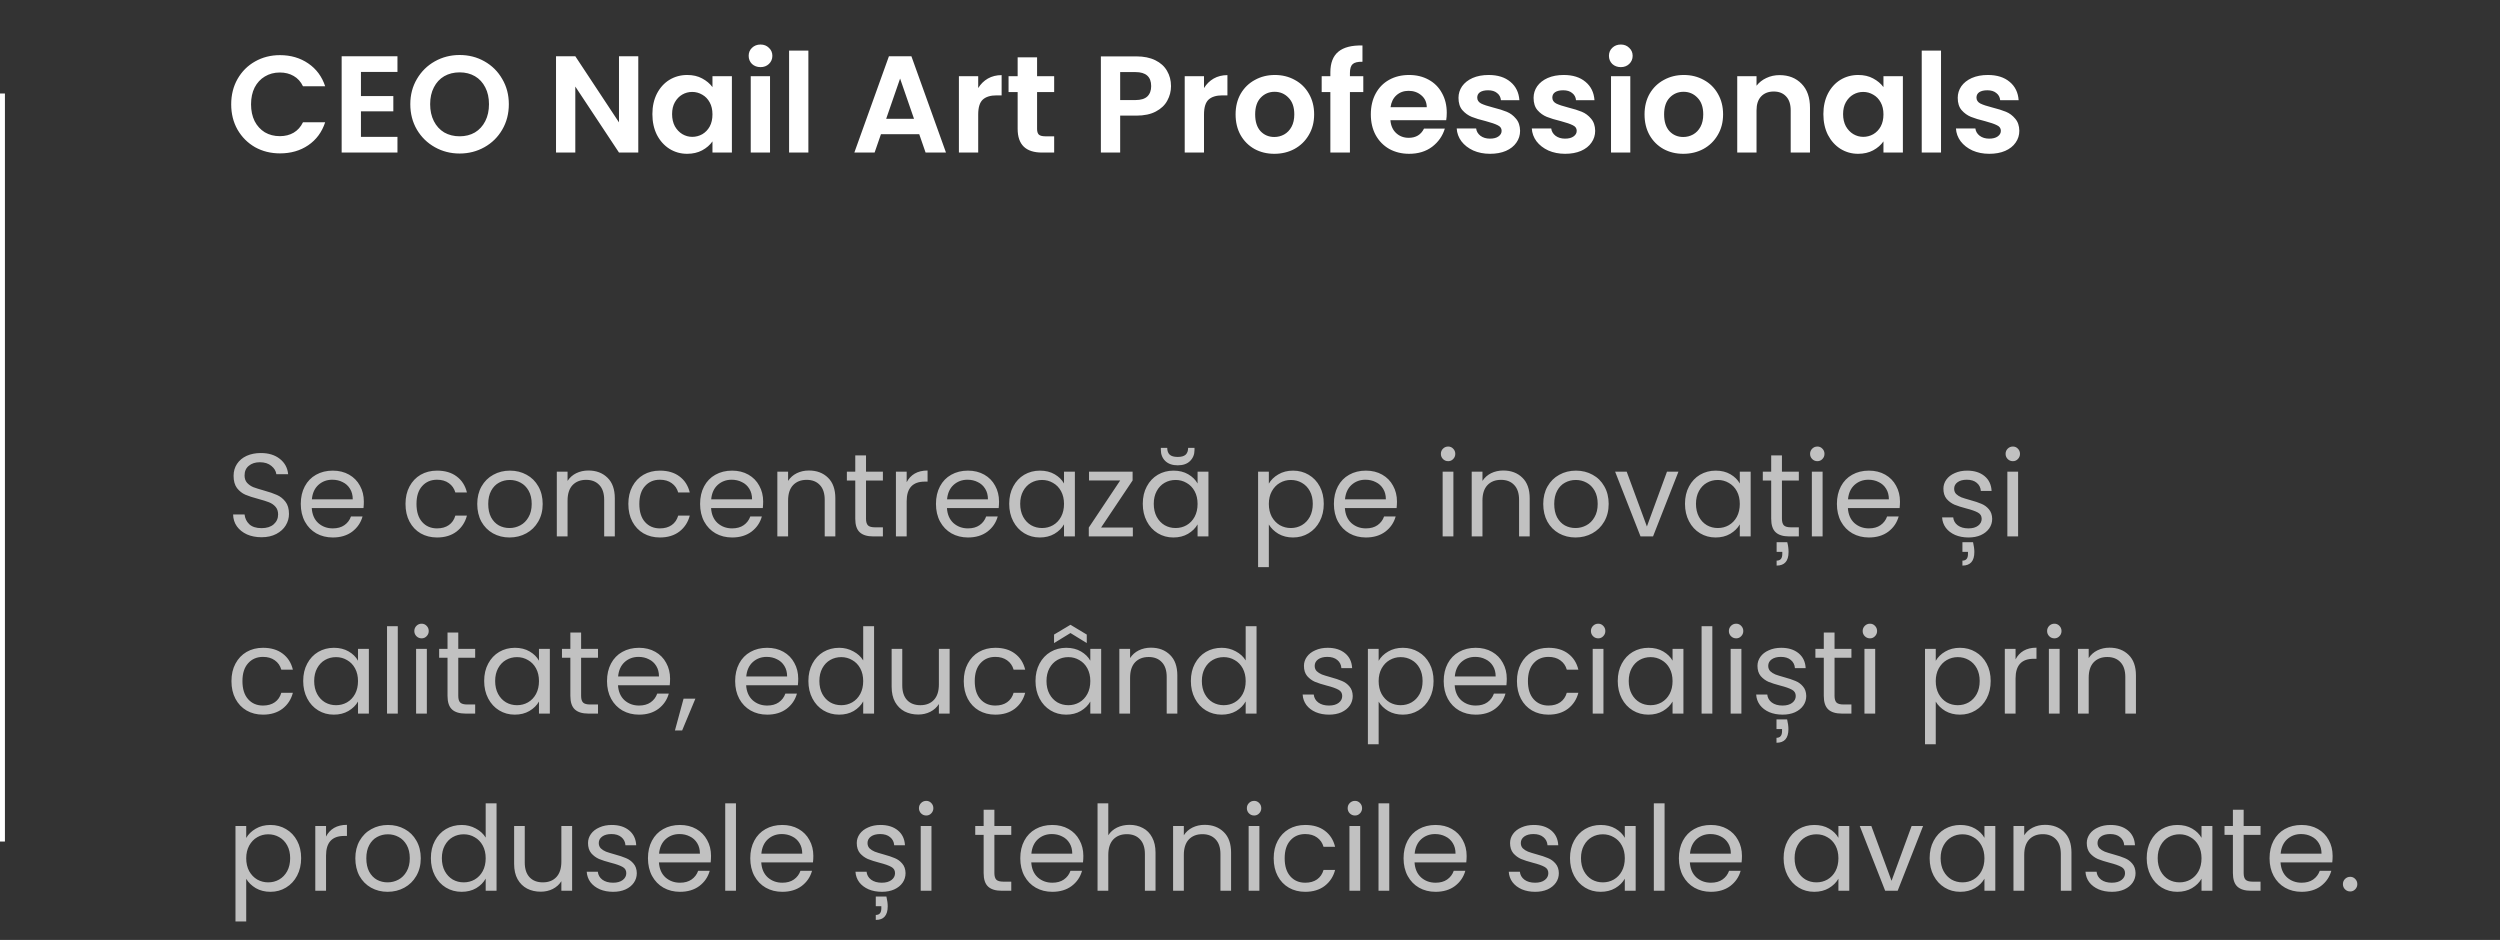
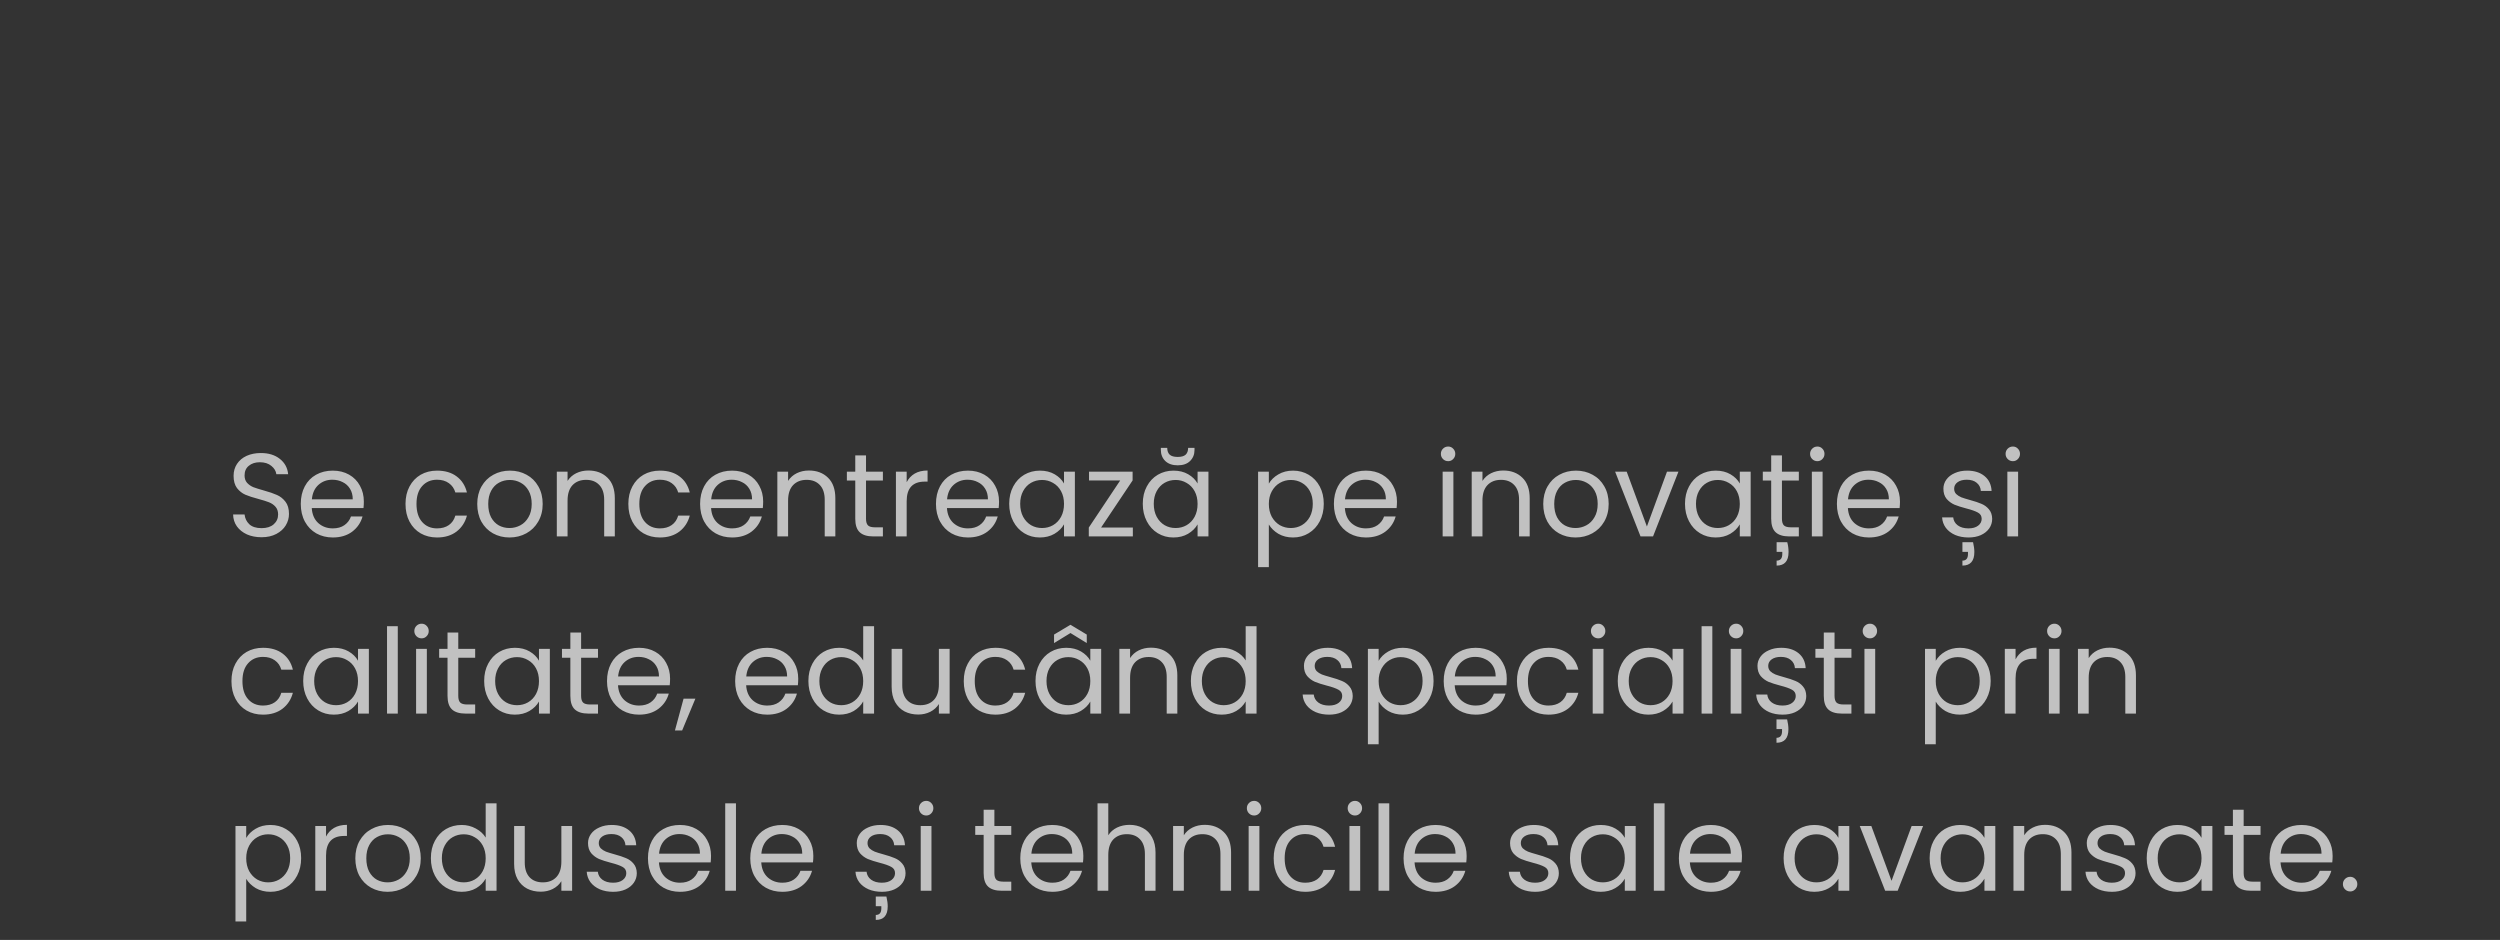
<svg xmlns="http://www.w3.org/2000/svg" width="508" height="191" viewBox="0 0 508 191" fill="none">
  <rect x="0" y="0" width="508" height="191" fill="#333333" stroke="none" />
-   <path d="M46.98 21.2C46.98 19.277 47.409 17.56 48.268 16.048C49.145 14.517 50.331 13.332 51.824 12.492C53.336 11.633 55.025 11.204 56.892 11.204C59.076 11.204 60.989 11.764 62.632 12.884C64.275 14.004 65.423 15.553 66.076 17.532H61.568C61.12 16.599 60.485 15.899 59.664 15.432C58.861 14.965 57.928 14.732 56.864 14.732C55.725 14.732 54.708 15.003 53.812 15.544C52.935 16.067 52.244 16.813 51.74 17.784C51.255 18.755 51.012 19.893 51.012 21.2C51.012 22.488 51.255 23.627 51.74 24.616C52.244 25.587 52.935 26.343 53.812 26.884C54.708 27.407 55.725 27.668 56.864 27.668C57.928 27.668 58.861 27.435 59.664 26.968C60.485 26.483 61.12 25.773 61.568 24.84H66.076C65.423 26.837 64.275 28.396 62.632 29.516C61.008 30.617 59.095 31.168 56.892 31.168C55.025 31.168 53.336 30.748 51.824 29.908C50.331 29.049 49.145 27.864 48.268 26.352C47.409 24.84 46.98 23.123 46.98 21.2ZM73.344 14.62V19.52H79.924V22.628H73.344V27.808H80.764V31H69.424V11.428H80.764V14.62H73.344ZM93.398 31.196C91.569 31.196 89.889 30.767 88.359 29.908C86.828 29.049 85.615 27.864 84.719 26.352C83.823 24.821 83.374 23.095 83.374 21.172C83.374 19.268 83.823 17.56 84.719 16.048C85.615 14.517 86.828 13.323 88.359 12.464C89.889 11.605 91.569 11.176 93.398 11.176C95.246 11.176 96.927 11.605 98.439 12.464C99.969 13.323 101.173 14.517 102.051 16.048C102.947 17.56 103.395 19.268 103.395 21.172C103.395 23.095 102.947 24.821 102.051 26.352C101.173 27.864 99.969 29.049 98.439 29.908C96.908 30.767 95.228 31.196 93.398 31.196ZM93.398 27.696C94.575 27.696 95.611 27.435 96.507 26.912C97.403 26.371 98.103 25.605 98.606 24.616C99.111 23.627 99.362 22.479 99.362 21.172C99.362 19.865 99.111 18.727 98.606 17.756C98.103 16.767 97.403 16.011 96.507 15.488C95.611 14.965 94.575 14.704 93.398 14.704C92.222 14.704 91.177 14.965 90.263 15.488C89.367 16.011 88.666 16.767 88.162 17.756C87.659 18.727 87.406 19.865 87.406 21.172C87.406 22.479 87.659 23.627 88.162 24.616C88.666 25.605 89.367 26.371 90.263 26.912C91.177 27.435 92.222 27.696 93.398 27.696ZM129.699 31H125.779L116.903 17.588V31H112.983V11.428H116.903L125.779 24.868V11.428H129.699V31ZM132.565 23.188C132.565 21.62 132.873 20.229 133.489 19.016C134.123 17.803 134.973 16.869 136.037 16.216C137.119 15.563 138.323 15.236 139.649 15.236C140.806 15.236 141.814 15.469 142.673 15.936C143.55 16.403 144.25 16.991 144.773 17.7V15.488H148.721V31H144.773V28.732C144.269 29.46 143.569 30.067 142.673 30.552C141.795 31.019 140.778 31.252 139.621 31.252C138.314 31.252 137.119 30.916 136.037 30.244C134.973 29.572 134.123 28.629 133.489 27.416C132.873 26.184 132.565 24.775 132.565 23.188ZM144.773 23.244C144.773 22.292 144.586 21.48 144.213 20.808C143.839 20.117 143.335 19.595 142.701 19.24C142.066 18.867 141.385 18.68 140.657 18.68C139.929 18.68 139.257 18.857 138.641 19.212C138.025 19.567 137.521 20.089 137.129 20.78C136.755 21.452 136.569 22.255 136.569 23.188C136.569 24.121 136.755 24.943 137.129 25.652C137.521 26.343 138.025 26.875 138.641 27.248C139.275 27.621 139.947 27.808 140.657 27.808C141.385 27.808 142.066 27.631 142.701 27.276C143.335 26.903 143.839 26.38 144.213 25.708C144.586 25.017 144.773 24.196 144.773 23.244ZM154.537 13.64C153.847 13.64 153.268 13.425 152.801 12.996C152.353 12.548 152.129 11.997 152.129 11.344C152.129 10.691 152.353 10.149 152.801 9.72C153.268 9.272 153.847 9.048 154.537 9.048C155.228 9.048 155.797 9.272 156.245 9.72C156.712 10.149 156.945 10.691 156.945 11.344C156.945 11.997 156.712 12.548 156.245 12.996C155.797 13.425 155.228 13.64 154.537 13.64ZM156.469 15.488V31H152.549V15.488H156.469ZM164.262 10.28V31H160.342V10.28H164.262ZM186.791 27.276H179.007L177.719 31H173.603L180.631 11.428H185.195L192.223 31H188.079L186.791 27.276ZM185.727 24.14L182.899 15.964L180.071 24.14H185.727ZM198.77 17.896C199.274 17.075 199.927 16.431 200.73 15.964C201.551 15.497 202.485 15.264 203.53 15.264V19.38H202.494C201.262 19.38 200.329 19.669 199.694 20.248C199.078 20.827 198.77 21.835 198.77 23.272V31H194.85V15.488H198.77V17.896ZM210.734 18.708V26.212C210.734 26.735 210.856 27.117 211.098 27.36C211.36 27.584 211.789 27.696 212.386 27.696H214.206V31H211.742C208.438 31 206.786 29.395 206.786 26.184V18.708H204.938V15.488H206.786V11.652H210.734V15.488H214.206V18.708H210.734ZM237.95 17.504C237.95 18.549 237.698 19.529 237.194 20.444C236.708 21.359 235.934 22.096 234.87 22.656C233.824 23.216 232.499 23.496 230.894 23.496H227.618V31H223.698V11.456H230.894C232.406 11.456 233.694 11.717 234.758 12.24C235.822 12.763 236.615 13.481 237.138 14.396C237.679 15.311 237.95 16.347 237.95 17.504ZM230.726 20.332C231.808 20.332 232.611 20.089 233.134 19.604C233.656 19.1 233.918 18.4 233.918 17.504C233.918 15.6 232.854 14.648 230.726 14.648H227.618V20.332H230.726ZM244.653 17.896C245.157 17.075 245.81 16.431 246.613 15.964C247.434 15.497 248.367 15.264 249.413 15.264V19.38H248.377C247.145 19.38 246.211 19.669 245.577 20.248C244.961 20.827 244.653 21.835 244.653 23.272V31H240.733V15.488H244.653V17.896ZM258.941 31.252C257.448 31.252 256.104 30.925 254.909 30.272C253.714 29.6 252.772 28.657 252.081 27.444C251.409 26.231 251.073 24.831 251.073 23.244C251.073 21.657 251.418 20.257 252.109 19.044C252.818 17.831 253.78 16.897 254.993 16.244C256.206 15.572 257.56 15.236 259.053 15.236C260.546 15.236 261.9 15.572 263.113 16.244C264.326 16.897 265.278 17.831 265.969 19.044C266.678 20.257 267.033 21.657 267.033 23.244C267.033 24.831 266.669 26.231 265.941 27.444C265.232 28.657 264.261 29.6 263.029 30.272C261.816 30.925 260.453 31.252 258.941 31.252ZM258.941 27.836C259.65 27.836 260.313 27.668 260.929 27.332C261.564 26.977 262.068 26.455 262.441 25.764C262.814 25.073 263.001 24.233 263.001 23.244C263.001 21.769 262.609 20.64 261.825 19.856C261.06 19.053 260.117 18.652 258.997 18.652C257.877 18.652 256.934 19.053 256.169 19.856C255.422 20.64 255.049 21.769 255.049 23.244C255.049 24.719 255.413 25.857 256.141 26.66C256.888 27.444 257.821 27.836 258.941 27.836ZM277.021 18.708H274.305V31H270.329V18.708H268.565V15.488H270.329V14.704C270.329 12.8 270.87 11.4 271.953 10.504C273.035 9.608 274.669 9.188 276.853 9.244V12.548C275.901 12.529 275.238 12.688 274.865 13.024C274.491 13.36 274.305 13.967 274.305 14.844V15.488H277.021V18.708ZM293.981 22.908C293.981 23.468 293.944 23.972 293.869 24.42H282.529C282.622 25.54 283.014 26.417 283.705 27.052C284.396 27.687 285.245 28.004 286.253 28.004C287.709 28.004 288.745 27.379 289.361 26.128H293.589C293.141 27.621 292.282 28.853 291.013 29.824C289.744 30.776 288.185 31.252 286.337 31.252C284.844 31.252 283.5 30.925 282.305 30.272C281.129 29.6 280.205 28.657 279.533 27.444C278.88 26.231 278.553 24.831 278.553 23.244C278.553 21.639 278.88 20.229 279.533 19.016C280.186 17.803 281.101 16.869 282.277 16.216C283.453 15.563 284.806 15.236 286.337 15.236C287.812 15.236 289.128 15.553 290.285 16.188C291.461 16.823 292.366 17.728 293.001 18.904C293.654 20.061 293.981 21.396 293.981 22.908ZM289.921 21.788C289.902 20.78 289.538 19.977 288.829 19.38C288.12 18.764 287.252 18.456 286.225 18.456C285.254 18.456 284.433 18.755 283.761 19.352C283.108 19.931 282.706 20.743 282.557 21.788H289.921ZM302.778 31.252C301.509 31.252 300.37 31.028 299.362 30.58C298.354 30.113 297.551 29.488 296.954 28.704C296.375 27.92 296.058 27.052 296.002 26.1H299.95C300.025 26.697 300.314 27.192 300.818 27.584C301.341 27.976 301.985 28.172 302.75 28.172C303.497 28.172 304.075 28.023 304.486 27.724C304.915 27.425 305.13 27.043 305.13 26.576C305.13 26.072 304.869 25.699 304.346 25.456C303.842 25.195 303.03 24.915 301.91 24.616C300.753 24.336 299.801 24.047 299.054 23.748C298.326 23.449 297.691 22.992 297.15 22.376C296.627 21.76 296.366 20.929 296.366 19.884C296.366 19.025 296.609 18.241 297.094 17.532C297.598 16.823 298.307 16.263 299.222 15.852C300.155 15.441 301.247 15.236 302.498 15.236C304.346 15.236 305.821 15.703 306.922 16.636C308.023 17.551 308.63 18.792 308.742 20.36H304.99C304.934 19.744 304.673 19.259 304.206 18.904C303.758 18.531 303.151 18.344 302.386 18.344C301.677 18.344 301.126 18.475 300.734 18.736C300.361 18.997 300.174 19.361 300.174 19.828C300.174 20.351 300.435 20.752 300.958 21.032C301.481 21.293 302.293 21.564 303.394 21.844C304.514 22.124 305.438 22.413 306.166 22.712C306.894 23.011 307.519 23.477 308.042 24.112C308.583 24.728 308.863 25.549 308.882 26.576C308.882 27.472 308.63 28.275 308.126 28.984C307.641 29.693 306.931 30.253 305.998 30.664C305.083 31.056 304.01 31.252 302.778 31.252ZM318.036 31.252C316.767 31.252 315.628 31.028 314.62 30.58C313.612 30.113 312.809 29.488 312.212 28.704C311.633 27.92 311.316 27.052 311.26 26.1H315.208C315.283 26.697 315.572 27.192 316.076 27.584C316.599 27.976 317.243 28.172 318.008 28.172C318.755 28.172 319.333 28.023 319.744 27.724C320.173 27.425 320.388 27.043 320.388 26.576C320.388 26.072 320.127 25.699 319.604 25.456C319.1 25.195 318.288 24.915 317.168 24.616C316.011 24.336 315.059 24.047 314.312 23.748C313.584 23.449 312.949 22.992 312.408 22.376C311.885 21.76 311.624 20.929 311.624 19.884C311.624 19.025 311.867 18.241 312.352 17.532C312.856 16.823 313.565 16.263 314.48 15.852C315.413 15.441 316.505 15.236 317.756 15.236C319.604 15.236 321.079 15.703 322.18 16.636C323.281 17.551 323.888 18.792 324 20.36H320.248C320.192 19.744 319.931 19.259 319.464 18.904C319.016 18.531 318.409 18.344 317.644 18.344C316.935 18.344 316.384 18.475 315.992 18.736C315.619 18.997 315.432 19.361 315.432 19.828C315.432 20.351 315.693 20.752 316.216 21.032C316.739 21.293 317.551 21.564 318.652 21.844C319.772 22.124 320.696 22.413 321.424 22.712C322.152 23.011 322.777 23.477 323.3 24.112C323.841 24.728 324.121 25.549 324.14 26.576C324.14 27.472 323.888 28.275 323.384 28.984C322.899 29.693 322.189 30.253 321.256 30.664C320.341 31.056 319.268 31.252 318.036 31.252ZM329.346 13.64C328.655 13.64 328.076 13.425 327.61 12.996C327.162 12.548 326.938 11.997 326.938 11.344C326.938 10.691 327.162 10.149 327.61 9.72C328.076 9.272 328.655 9.048 329.346 9.048C330.036 9.048 330.606 9.272 331.054 9.72C331.52 10.149 331.754 10.691 331.754 11.344C331.754 11.997 331.52 12.548 331.054 12.996C330.606 13.425 330.036 13.64 329.346 13.64ZM331.278 15.488V31H327.358V15.488H331.278ZM342.039 31.252C340.545 31.252 339.201 30.925 338.007 30.272C336.812 29.6 335.869 28.657 335.179 27.444C334.507 26.231 334.171 24.831 334.171 23.244C334.171 21.657 334.516 20.257 335.207 19.044C335.916 17.831 336.877 16.897 338.091 16.244C339.304 15.572 340.657 15.236 342.151 15.236C343.644 15.236 344.997 15.572 346.211 16.244C347.424 16.897 348.376 17.831 349.067 19.044C349.776 20.257 350.131 21.657 350.131 23.244C350.131 24.831 349.767 26.231 349.039 27.444C348.329 28.657 347.359 29.6 346.127 30.272C344.913 30.925 343.551 31.252 342.039 31.252ZM342.039 27.836C342.748 27.836 343.411 27.668 344.027 27.332C344.661 26.977 345.165 26.455 345.539 25.764C345.912 25.073 346.099 24.233 346.099 23.244C346.099 21.769 345.707 20.64 344.923 19.856C344.157 19.053 343.215 18.652 342.095 18.652C340.975 18.652 340.032 19.053 339.267 19.856C338.52 20.64 338.147 21.769 338.147 23.244C338.147 24.719 338.511 25.857 339.239 26.66C339.985 27.444 340.919 27.836 342.039 27.836ZM361.602 15.264C363.45 15.264 364.944 15.852 366.082 17.028C367.221 18.185 367.79 19.809 367.79 21.9V31H363.87V22.432C363.87 21.2 363.562 20.257 362.946 19.604C362.33 18.932 361.49 18.596 360.426 18.596C359.344 18.596 358.485 18.932 357.85 19.604C357.234 20.257 356.926 21.2 356.926 22.432V31H353.006V15.488H356.926V17.42C357.449 16.748 358.112 16.225 358.914 15.852C359.736 15.46 360.632 15.264 361.602 15.264ZM370.51 23.188C370.51 21.62 370.818 20.229 371.434 19.016C372.069 17.803 372.918 16.869 373.982 16.216C375.065 15.563 376.269 15.236 377.594 15.236C378.751 15.236 379.759 15.469 380.618 15.936C381.495 16.403 382.195 16.991 382.718 17.7V15.488H386.666V31H382.718V28.732C382.214 29.46 381.514 30.067 380.618 30.552C379.741 31.019 378.723 31.252 377.566 31.252C376.259 31.252 375.065 30.916 373.982 30.244C372.918 29.572 372.069 28.629 371.434 27.416C370.818 26.184 370.51 24.775 370.51 23.188ZM382.718 23.244C382.718 22.292 382.531 21.48 382.158 20.808C381.785 20.117 381.281 19.595 380.646 19.24C380.011 18.867 379.33 18.68 378.602 18.68C377.874 18.68 377.202 18.857 376.586 19.212C375.97 19.567 375.466 20.089 375.074 20.78C374.701 21.452 374.514 22.255 374.514 23.188C374.514 24.121 374.701 24.943 375.074 25.652C375.466 26.343 375.97 26.875 376.586 27.248C377.221 27.621 377.893 27.808 378.602 27.808C379.33 27.808 380.011 27.631 380.646 27.276C381.281 26.903 381.785 26.38 382.158 25.708C382.531 25.017 382.718 24.196 382.718 23.244ZM394.415 10.28V31H390.495V10.28H394.415ZM404.223 31.252C402.954 31.252 401.815 31.028 400.807 30.58C399.799 30.113 398.997 29.488 398.399 28.704C397.821 27.92 397.503 27.052 397.447 26.1H401.395C401.47 26.697 401.759 27.192 402.263 27.584C402.786 27.976 403.43 28.172 404.195 28.172C404.942 28.172 405.521 28.023 405.931 27.724C406.361 27.425 406.575 27.043 406.575 26.576C406.575 26.072 406.314 25.699 405.791 25.456C405.287 25.195 404.475 24.915 403.355 24.616C402.198 24.336 401.246 24.047 400.499 23.748C399.771 23.449 399.137 22.992 398.595 22.376C398.073 21.76 397.811 20.929 397.811 19.884C397.811 19.025 398.054 18.241 398.539 17.532C399.043 16.823 399.753 16.263 400.667 15.852C401.601 15.441 402.693 15.236 403.943 15.236C405.791 15.236 407.266 15.703 408.367 16.636C409.469 17.551 410.075 18.792 410.187 20.36H406.435C406.379 19.744 406.118 19.259 405.651 18.904C405.203 18.531 404.597 18.344 403.831 18.344C403.122 18.344 402.571 18.475 402.179 18.736C401.806 18.997 401.619 19.361 401.619 19.828C401.619 20.351 401.881 20.752 402.403 21.032C402.926 21.293 403.738 21.564 404.839 21.844C405.959 22.124 406.883 22.413 407.611 22.712C408.339 23.011 408.965 23.477 409.487 24.112C410.029 24.728 410.309 25.549 410.327 26.576C410.327 27.472 410.075 28.275 409.571 28.984C409.086 29.693 408.377 30.253 407.443 30.664C406.529 31.056 405.455 31.252 404.223 31.252Z" fill="white" />
  <path d="M53.152 109.168C52.048 109.168 51.056 108.976 50.176 108.592C49.312 108.192 48.632 107.648 48.136 106.96C47.64 106.256 47.384 105.448 47.368 104.536H49.696C49.776 105.32 50.096 105.984 50.656 106.528C51.232 107.056 52.064 107.32 53.152 107.32C54.192 107.32 55.008 107.064 55.6 106.552C56.208 106.024 56.512 105.352 56.512 104.536C56.512 103.896 56.336 103.376 55.984 102.976C55.632 102.576 55.192 102.272 54.664 102.064C54.136 101.856 53.424 101.632 52.528 101.392C51.424 101.104 50.536 100.816 49.864 100.528C49.208 100.24 48.64 99.792 48.16 99.184C47.696 98.56 47.464 97.728 47.464 96.688C47.464 95.776 47.696 94.968 48.16 94.264C48.624 93.56 49.272 93.016 50.104 92.632C50.952 92.248 51.92 92.056 53.008 92.056C54.576 92.056 55.856 92.448 56.848 93.232C57.856 94.016 58.424 95.056 58.552 96.352H56.152C56.072 95.712 55.736 95.152 55.144 94.672C54.552 94.176 53.768 93.928 52.792 93.928C51.88 93.928 51.136 94.168 50.56 94.648C49.984 95.112 49.696 95.768 49.696 96.616C49.696 97.224 49.864 97.72 50.2 98.104C50.552 98.488 50.976 98.784 51.472 98.992C51.984 99.184 52.696 99.408 53.608 99.664C54.712 99.968 55.6 100.272 56.272 100.576C56.944 100.864 57.52 101.32 58 101.944C58.48 102.552 58.72 103.384 58.72 104.44C58.72 105.256 58.504 106.024 58.072 106.744C57.64 107.464 57 108.048 56.152 108.496C55.304 108.944 54.304 109.168 53.152 109.168ZM73.934 101.92C73.934 102.336 73.91 102.776 73.862 103.24H63.35C63.43 104.536 63.87 105.552 64.67 106.288C65.486 107.008 66.47 107.368 67.622 107.368C68.566 107.368 69.35 107.152 69.974 106.72C70.614 106.272 71.062 105.68 71.318 104.944H73.67C73.318 106.208 72.614 107.24 71.558 108.04C70.502 108.824 69.19 109.216 67.622 109.216C66.374 109.216 65.254 108.936 64.262 108.376C63.286 107.816 62.518 107.024 61.958 106C61.398 104.96 61.118 103.76 61.118 102.4C61.118 101.04 61.39 99.848 61.934 98.824C62.478 97.8 63.238 97.016 64.214 96.472C65.206 95.912 66.342 95.632 67.622 95.632C68.87 95.632 69.974 95.904 70.934 96.448C71.894 96.992 72.63 97.744 73.142 98.704C73.67 99.648 73.934 100.72 73.934 101.92ZM71.678 101.464C71.678 100.632 71.494 99.92 71.126 99.328C70.758 98.72 70.254 98.264 69.614 97.96C68.99 97.64 68.294 97.48 67.526 97.48C66.422 97.48 65.478 97.832 64.694 98.536C63.926 99.24 63.486 100.216 63.374 101.464H71.678ZM82.399 102.4C82.399 101.04 82.671 99.856 83.215 98.848C83.759 97.824 84.511 97.032 85.471 96.472C86.447 95.912 87.559 95.632 88.807 95.632C90.423 95.632 91.751 96.024 92.791 96.808C93.847 97.592 94.543 98.68 94.879 100.072H92.527C92.303 99.272 91.863 98.64 91.207 98.176C90.567 97.712 89.767 97.48 88.807 97.48C87.559 97.48 86.551 97.912 85.783 98.776C85.015 99.624 84.631 100.832 84.631 102.4C84.631 103.984 85.015 105.208 85.783 106.072C86.551 106.936 87.559 107.368 88.807 107.368C89.767 107.368 90.567 107.144 91.207 106.696C91.847 106.248 92.287 105.608 92.527 104.776H94.879C94.527 106.12 93.823 107.2 92.767 108.016C91.711 108.816 90.391 109.216 88.807 109.216C87.559 109.216 86.447 108.936 85.471 108.376C84.511 107.816 83.759 107.024 83.215 106C82.671 104.976 82.399 103.776 82.399 102.4ZM103.529 109.216C102.297 109.216 101.177 108.936 100.169 108.376C99.177 107.816 98.393 107.024 97.817 106C97.257 104.96 96.977 103.76 96.977 102.4C96.977 101.056 97.265 99.872 97.841 98.848C98.433 97.808 99.233 97.016 100.241 96.472C101.249 95.912 102.377 95.632 103.625 95.632C104.873 95.632 106.001 95.912 107.009 96.472C108.017 97.016 108.809 97.8 109.385 98.824C109.977 99.848 110.273 101.04 110.273 102.4C110.273 103.76 109.969 104.96 109.361 106C108.769 107.024 107.961 107.816 106.937 108.376C105.913 108.936 104.777 109.216 103.529 109.216ZM103.529 107.296C104.313 107.296 105.049 107.112 105.737 106.744C106.425 106.376 106.977 105.824 107.393 105.088C107.825 104.352 108.041 103.456 108.041 102.4C108.041 101.344 107.833 100.448 107.417 99.712C107.001 98.976 106.457 98.432 105.785 98.08C105.113 97.712 104.385 97.528 103.601 97.528C102.801 97.528 102.065 97.712 101.393 98.08C100.737 98.432 100.209 98.976 99.809 99.712C99.409 100.448 99.209 101.344 99.209 102.4C99.209 103.472 99.401 104.376 99.785 105.112C100.185 105.848 100.713 106.4 101.369 106.768C102.025 107.12 102.745 107.296 103.529 107.296ZM119.553 95.608C121.153 95.608 122.449 96.096 123.441 97.072C124.433 98.032 124.929 99.424 124.929 101.248V109H122.769V101.56C122.769 100.248 122.441 99.248 121.785 98.56C121.129 97.856 120.233 97.504 119.097 97.504C117.945 97.504 117.025 97.864 116.337 98.584C115.665 99.304 115.329 100.352 115.329 101.728V109H113.145V95.848H115.329V97.72C115.761 97.048 116.345 96.528 117.081 96.16C117.833 95.792 118.657 95.608 119.553 95.608ZM127.68 102.4C127.68 101.04 127.952 99.856 128.496 98.848C129.04 97.824 129.792 97.032 130.752 96.472C131.728 95.912 132.84 95.632 134.088 95.632C135.704 95.632 137.032 96.024 138.072 96.808C139.128 97.592 139.824 98.68 140.16 100.072H137.808C137.584 99.272 137.144 98.64 136.488 98.176C135.848 97.712 135.048 97.48 134.088 97.48C132.84 97.48 131.832 97.912 131.064 98.776C130.296 99.624 129.912 100.832 129.912 102.4C129.912 103.984 130.296 105.208 131.064 106.072C131.832 106.936 132.84 107.368 134.088 107.368C135.048 107.368 135.848 107.144 136.488 106.696C137.128 106.248 137.568 105.608 137.808 104.776H140.16C139.808 106.12 139.104 107.2 138.048 108.016C136.992 108.816 135.672 109.216 134.088 109.216C132.84 109.216 131.728 108.936 130.752 108.376C129.792 107.816 129.04 107.024 128.496 106C127.952 104.976 127.68 103.776 127.68 102.4ZM155.075 101.92C155.075 102.336 155.051 102.776 155.003 103.24H144.491C144.571 104.536 145.011 105.552 145.811 106.288C146.627 107.008 147.611 107.368 148.763 107.368C149.707 107.368 150.491 107.152 151.115 106.72C151.755 106.272 152.203 105.68 152.459 104.944H154.811C154.459 106.208 153.755 107.24 152.699 108.04C151.643 108.824 150.331 109.216 148.763 109.216C147.515 109.216 146.395 108.936 145.403 108.376C144.427 107.816 143.659 107.024 143.099 106C142.539 104.96 142.259 103.76 142.259 102.4C142.259 101.04 142.531 99.848 143.075 98.824C143.619 97.8 144.379 97.016 145.355 96.472C146.347 95.912 147.483 95.632 148.763 95.632C150.011 95.632 151.115 95.904 152.075 96.448C153.035 96.992 153.771 97.744 154.283 98.704C154.811 99.648 155.075 100.72 155.075 101.92ZM152.819 101.464C152.819 100.632 152.635 99.92 152.267 99.328C151.899 98.72 151.395 98.264 150.755 97.96C150.131 97.64 149.435 97.48 148.667 97.48C147.563 97.48 146.619 97.832 145.835 98.536C145.067 99.24 144.627 100.216 144.515 101.464H152.819ZM164.365 95.608C165.965 95.608 167.261 96.096 168.253 97.072C169.245 98.032 169.741 99.424 169.741 101.248V109H167.581V101.56C167.581 100.248 167.253 99.248 166.597 98.56C165.941 97.856 165.045 97.504 163.909 97.504C162.757 97.504 161.837 97.864 161.149 98.584C160.477 99.304 160.141 100.352 160.141 101.728V109H157.957V95.848H160.141V97.72C160.573 97.048 161.157 96.528 161.893 96.16C162.645 95.792 163.469 95.608 164.365 95.608ZM175.973 97.648V105.4C175.973 106.04 176.109 106.496 176.381 106.768C176.653 107.024 177.125 107.152 177.797 107.152H179.405V109H177.437C176.221 109 175.309 108.72 174.701 108.16C174.093 107.6 173.789 106.68 173.789 105.4V97.648H172.085V95.848H173.789V92.536H175.973V95.848H179.405V97.648H175.973ZM184.235 97.984C184.619 97.232 185.163 96.648 185.867 96.232C186.587 95.816 187.459 95.608 188.483 95.608V97.864H187.907C185.459 97.864 184.235 99.192 184.235 101.848V109H182.051V95.848H184.235V97.984ZM203.004 101.92C203.004 102.336 202.98 102.776 202.932 103.24H192.42C192.5 104.536 192.94 105.552 193.74 106.288C194.556 107.008 195.54 107.368 196.692 107.368C197.636 107.368 198.42 107.152 199.044 106.72C199.684 106.272 200.132 105.68 200.388 104.944H202.74C202.388 106.208 201.684 107.24 200.628 108.04C199.572 108.824 198.26 109.216 196.692 109.216C195.444 109.216 194.324 108.936 193.332 108.376C192.356 107.816 191.588 107.024 191.028 106C190.468 104.96 190.188 103.76 190.188 102.4C190.188 101.04 190.46 99.848 191.004 98.824C191.548 97.8 192.308 97.016 193.284 96.472C194.276 95.912 195.412 95.632 196.692 95.632C197.94 95.632 199.044 95.904 200.004 96.448C200.964 96.992 201.7 97.744 202.212 98.704C202.74 99.648 203.004 100.72 203.004 101.92ZM200.748 101.464C200.748 100.632 200.564 99.92 200.196 99.328C199.828 98.72 199.324 98.264 198.684 97.96C198.06 97.64 197.364 97.48 196.596 97.48C195.492 97.48 194.548 97.832 193.764 98.536C192.996 99.24 192.556 100.216 192.444 101.464H200.748ZM205.071 102.376C205.071 101.032 205.343 99.856 205.887 98.848C206.431 97.824 207.175 97.032 208.119 96.472C209.079 95.912 210.143 95.632 211.311 95.632C212.463 95.632 213.463 95.88 214.311 96.376C215.159 96.872 215.791 97.496 216.207 98.248V95.848H218.415V109H216.207V106.552C215.775 107.32 215.127 107.96 214.263 108.472C213.415 108.968 212.423 109.216 211.287 109.216C210.119 109.216 209.063 108.928 208.119 108.352C207.175 107.776 206.431 106.968 205.887 105.928C205.343 104.888 205.071 103.704 205.071 102.376ZM216.207 102.4C216.207 101.408 216.007 100.544 215.607 99.808C215.207 99.072 214.663 98.512 213.975 98.128C213.303 97.728 212.559 97.528 211.743 97.528C210.927 97.528 210.183 97.72 209.511 98.104C208.839 98.488 208.303 99.048 207.903 99.784C207.503 100.52 207.303 101.384 207.303 102.376C207.303 103.384 207.503 104.264 207.903 105.016C208.303 105.752 208.839 106.32 209.511 106.72C210.183 107.104 210.927 107.296 211.743 107.296C212.559 107.296 213.303 107.104 213.975 106.72C214.663 106.32 215.207 105.752 215.607 105.016C216.007 104.264 216.207 103.392 216.207 102.4ZM223.738 107.2H230.194V109H221.242V107.2L227.626 97.624H221.29V95.848H230.146V97.624L223.738 107.2ZM232.212 102.376C232.212 101.032 232.484 99.856 233.028 98.848C233.572 97.824 234.316 97.032 235.26 96.472C236.22 95.912 237.284 95.632 238.452 95.632C239.604 95.632 240.604 95.88 241.452 96.376C242.3 96.872 242.932 97.496 243.348 98.248V95.848H245.556V109H243.348V106.552C242.916 107.32 242.268 107.96 241.404 108.472C240.556 108.968 239.564 109.216 238.428 109.216C237.26 109.216 236.204 108.928 235.26 108.352C234.316 107.776 233.572 106.968 233.028 105.928C232.484 104.888 232.212 103.704 232.212 102.376ZM243.348 102.4C243.348 101.408 243.148 100.544 242.748 99.808C242.348 99.072 241.804 98.512 241.116 98.128C240.444 97.728 239.7 97.528 238.884 97.528C238.068 97.528 237.324 97.72 236.652 98.104C235.98 98.488 235.444 99.048 235.044 99.784C234.644 100.52 234.444 101.384 234.444 102.376C234.444 103.384 234.644 104.264 235.044 105.016C235.444 105.752 235.98 106.32 236.652 106.72C237.324 107.104 238.068 107.296 238.884 107.296C239.7 107.296 240.444 107.104 241.116 106.72C241.804 106.32 242.348 105.752 242.748 105.016C243.148 104.264 243.348 103.392 243.348 102.4ZM242.724 91.432C242.724 92.344 242.42 93.096 241.812 93.688C241.22 94.264 240.388 94.552 239.316 94.552C238.244 94.552 237.404 94.264 236.796 93.688C236.188 93.096 235.884 92.336 235.884 91.408V91H237.18C237.18 91.608 237.348 92.072 237.684 92.392C238.02 92.696 238.564 92.848 239.316 92.848C240.052 92.848 240.588 92.696 240.924 92.392C241.26 92.072 241.428 91.608 241.428 91H242.724V91.432ZM257.829 98.272C258.261 97.52 258.901 96.896 259.749 96.4C260.613 95.888 261.613 95.632 262.749 95.632C263.917 95.632 264.973 95.912 265.917 96.472C266.877 97.032 267.629 97.824 268.173 98.848C268.717 99.856 268.989 101.032 268.989 102.376C268.989 103.704 268.717 104.888 268.173 105.928C267.629 106.968 266.877 107.776 265.917 108.352C264.973 108.928 263.917 109.216 262.749 109.216C261.629 109.216 260.637 108.968 259.773 108.472C258.925 107.96 258.277 107.328 257.829 106.576V115.24H255.645V95.848H257.829V98.272ZM266.757 102.376C266.757 101.384 266.557 100.52 266.157 99.784C265.757 99.048 265.213 98.488 264.525 98.104C263.853 97.72 263.109 97.528 262.293 97.528C261.493 97.528 260.749 97.728 260.061 98.128C259.389 98.512 258.845 99.08 258.429 99.832C258.029 100.568 257.829 101.424 257.829 102.4C257.829 103.392 258.029 104.264 258.429 105.016C258.845 105.752 259.389 106.32 260.061 106.72C260.749 107.104 261.493 107.296 262.293 107.296C263.109 107.296 263.853 107.104 264.525 106.72C265.213 106.32 265.757 105.752 266.157 105.016C266.557 104.264 266.757 103.384 266.757 102.376ZM283.864 101.92C283.864 102.336 283.84 102.776 283.792 103.24H273.28C273.36 104.536 273.8 105.552 274.6 106.288C275.416 107.008 276.4 107.368 277.552 107.368C278.496 107.368 279.28 107.152 279.904 106.72C280.544 106.272 280.992 105.68 281.248 104.944H283.6C283.248 106.208 282.544 107.24 281.488 108.04C280.432 108.824 279.12 109.216 277.552 109.216C276.304 109.216 275.184 108.936 274.192 108.376C273.216 107.816 272.448 107.024 271.888 106C271.328 104.96 271.048 103.76 271.048 102.4C271.048 101.04 271.32 99.848 271.864 98.824C272.408 97.8 273.168 97.016 274.144 96.472C275.136 95.912 276.272 95.632 277.552 95.632C278.8 95.632 279.904 95.904 280.864 96.448C281.824 96.992 282.56 97.744 283.072 98.704C283.6 99.648 283.864 100.72 283.864 101.92ZM281.608 101.464C281.608 100.632 281.424 99.92 281.056 99.328C280.688 98.72 280.184 98.264 279.544 97.96C278.92 97.64 278.224 97.48 277.456 97.48C276.352 97.48 275.408 97.832 274.624 98.536C273.856 99.24 273.416 100.216 273.304 101.464H281.608ZM294.273 93.712C293.857 93.712 293.505 93.568 293.217 93.28C292.929 92.992 292.785 92.64 292.785 92.224C292.785 91.808 292.929 91.456 293.217 91.168C293.505 90.88 293.857 90.736 294.273 90.736C294.673 90.736 295.009 90.88 295.281 91.168C295.569 91.456 295.713 91.808 295.713 92.224C295.713 92.64 295.569 92.992 295.281 93.28C295.009 93.568 294.673 93.712 294.273 93.712ZM295.329 95.848V109H293.145V95.848H295.329ZM305.459 95.608C307.059 95.608 308.355 96.096 309.347 97.072C310.339 98.032 310.835 99.424 310.835 101.248V109H308.675V101.56C308.675 100.248 308.347 99.248 307.691 98.56C307.035 97.856 306.139 97.504 305.003 97.504C303.851 97.504 302.931 97.864 302.243 98.584C301.571 99.304 301.235 100.352 301.235 101.728V109H299.051V95.848H301.235V97.72C301.667 97.048 302.251 96.528 302.987 96.16C303.739 95.792 304.563 95.608 305.459 95.608ZM320.139 109.216C318.907 109.216 317.787 108.936 316.779 108.376C315.787 107.816 315.003 107.024 314.427 106C313.867 104.96 313.587 103.76 313.587 102.4C313.587 101.056 313.875 99.872 314.451 98.848C315.043 97.808 315.843 97.016 316.851 96.472C317.859 95.912 318.987 95.632 320.235 95.632C321.483 95.632 322.611 95.912 323.619 96.472C324.627 97.016 325.419 97.8 325.995 98.824C326.587 99.848 326.883 101.04 326.883 102.4C326.883 103.76 326.579 104.96 325.971 106C325.379 107.024 324.571 107.816 323.547 108.376C322.523 108.936 321.387 109.216 320.139 109.216ZM320.139 107.296C320.923 107.296 321.659 107.112 322.347 106.744C323.035 106.376 323.587 105.824 324.003 105.088C324.435 104.352 324.651 103.456 324.651 102.4C324.651 101.344 324.443 100.448 324.027 99.712C323.611 98.976 323.067 98.432 322.395 98.08C321.723 97.712 320.995 97.528 320.211 97.528C319.411 97.528 318.675 97.712 318.003 98.08C317.347 98.432 316.819 98.976 316.419 99.712C316.019 100.448 315.819 101.344 315.819 102.4C315.819 103.472 316.011 104.376 316.395 105.112C316.795 105.848 317.323 106.4 317.979 106.768C318.635 107.12 319.355 107.296 320.139 107.296ZM334.65 106.984L338.73 95.848H341.058L335.898 109H333.354L328.194 95.848H330.546L334.65 106.984ZM342.391 102.376C342.391 101.032 342.663 99.856 343.207 98.848C343.751 97.824 344.495 97.032 345.439 96.472C346.399 95.912 347.463 95.632 348.631 95.632C349.783 95.632 350.783 95.88 351.631 96.376C352.479 96.872 353.111 97.496 353.527 98.248V95.848H355.735V109H353.527V106.552C353.095 107.32 352.447 107.96 351.583 108.472C350.735 108.968 349.743 109.216 348.607 109.216C347.439 109.216 346.383 108.928 345.439 108.352C344.495 107.776 343.751 106.968 343.207 105.928C342.663 104.888 342.391 103.704 342.391 102.376ZM353.527 102.4C353.527 101.408 353.327 100.544 352.927 99.808C352.527 99.072 351.983 98.512 351.295 98.128C350.623 97.728 349.879 97.528 349.063 97.528C348.247 97.528 347.503 97.72 346.831 98.104C346.159 98.488 345.623 99.048 345.223 99.784C344.823 100.52 344.623 101.384 344.623 102.376C344.623 103.384 344.823 104.264 345.223 105.016C345.623 105.752 346.159 106.32 346.831 106.72C347.503 107.104 348.247 107.296 349.063 107.296C349.879 107.296 350.623 107.104 351.295 106.72C351.983 106.32 352.527 105.752 352.927 105.016C353.327 104.264 353.527 103.392 353.527 102.4ZM362.09 97.648V105.4C362.09 106.04 362.226 106.496 362.498 106.768C362.77 107.024 363.242 107.152 363.914 107.152H365.522V109H363.554C362.338 109 361.426 108.72 360.818 108.16C360.21 107.6 359.906 106.68 359.906 105.4V97.648H358.202V95.848H359.906V92.536H362.09V95.848H365.522V97.648H362.09ZM363.17 110.176C363.346 110.832 363.434 111.496 363.434 112.168C363.434 113.112 363.226 113.808 362.81 114.256C362.41 114.704 361.81 114.928 361.01 114.928V113.92C361.778 113.92 362.162 113.472 362.162 112.576V112.144H361.01V110.176H363.17ZM369.296 93.712C368.88 93.712 368.528 93.568 368.24 93.28C367.952 92.992 367.808 92.64 367.808 92.224C367.808 91.808 367.952 91.456 368.24 91.168C368.528 90.88 368.88 90.736 369.296 90.736C369.696 90.736 370.032 90.88 370.304 91.168C370.592 91.456 370.736 91.808 370.736 92.224C370.736 92.64 370.592 92.992 370.304 93.28C370.032 93.568 369.696 93.712 369.296 93.712ZM370.352 95.848V109H368.168V95.848H370.352ZM386.075 101.92C386.075 102.336 386.051 102.776 386.003 103.24H375.491C375.571 104.536 376.011 105.552 376.811 106.288C377.627 107.008 378.611 107.368 379.763 107.368C380.707 107.368 381.491 107.152 382.115 106.72C382.755 106.272 383.203 105.68 383.459 104.944H385.811C385.459 106.208 384.755 107.24 383.699 108.04C382.643 108.824 381.331 109.216 379.763 109.216C378.515 109.216 377.395 108.936 376.403 108.376C375.427 107.816 374.659 107.024 374.099 106C373.539 104.96 373.259 103.76 373.259 102.4C373.259 101.04 373.531 99.848 374.075 98.824C374.619 97.8 375.379 97.016 376.355 96.472C377.347 95.912 378.483 95.632 379.763 95.632C381.011 95.632 382.115 95.904 383.075 96.448C384.035 96.992 384.771 97.744 385.283 98.704C385.811 99.648 386.075 100.72 386.075 101.92ZM383.819 101.464C383.819 100.632 383.635 99.92 383.267 99.328C382.899 98.72 382.395 98.264 381.755 97.96C381.131 97.64 380.435 97.48 379.667 97.48C378.563 97.48 377.619 97.832 376.835 98.536C376.067 99.24 375.627 100.216 375.515 101.464H383.819ZM400.012 109.216C399.004 109.216 398.1 109.048 397.3 108.712C396.5 108.36 395.868 107.88 395.404 107.272C394.94 106.648 394.684 105.936 394.636 105.136H396.892C396.956 105.792 397.26 106.328 397.804 106.744C398.364 107.16 399.092 107.368 399.988 107.368C400.82 107.368 401.476 107.184 401.956 106.816C402.436 106.448 402.676 105.984 402.676 105.424C402.676 104.848 402.42 104.424 401.908 104.152C401.396 103.864 400.604 103.584 399.532 103.312C398.556 103.056 397.756 102.8 397.132 102.544C396.524 102.272 395.996 101.88 395.548 101.368C395.116 100.84 394.9 100.152 394.9 99.304C394.9 98.632 395.1 98.016 395.5 97.456C395.9 96.896 396.468 96.456 397.204 96.136C397.94 95.8 398.78 95.632 399.724 95.632C401.18 95.632 402.356 96 403.252 96.736C404.148 97.472 404.628 98.48 404.692 99.76H402.508C402.46 99.072 402.18 98.52 401.668 98.104C401.172 97.688 400.5 97.48 399.652 97.48C398.868 97.48 398.244 97.648 397.78 97.984C397.316 98.32 397.084 98.76 397.084 99.304C397.084 99.736 397.22 100.096 397.492 100.384C397.78 100.656 398.132 100.88 398.548 101.056C398.98 101.216 399.572 101.4 400.324 101.608C401.268 101.864 402.036 102.12 402.628 102.376C403.22 102.616 403.724 102.984 404.14 103.48C404.572 103.976 404.796 104.624 404.812 105.424C404.812 106.144 404.612 106.792 404.212 107.368C403.812 107.944 403.244 108.4 402.508 108.736C401.788 109.056 400.956 109.216 400.012 109.216ZM400.924 110.176C401.1 110.928 401.188 111.592 401.188 112.168C401.188 114.008 400.38 114.928 398.764 114.928V113.92C399.516 113.92 399.892 113.472 399.892 112.576V112.144H398.764V110.176H400.924ZM409.023 93.712C408.607 93.712 408.255 93.568 407.967 93.28C407.679 92.992 407.535 92.64 407.535 92.224C407.535 91.808 407.679 91.456 407.967 91.168C408.255 90.88 408.607 90.736 409.023 90.736C409.423 90.736 409.759 90.88 410.031 91.168C410.319 91.456 410.463 91.808 410.463 92.224C410.463 92.64 410.319 92.992 410.031 93.28C409.759 93.568 409.423 93.712 409.023 93.712ZM410.079 95.848V109H407.895V95.848H410.079ZM47.032 138.4C47.032 137.04 47.304 135.856 47.848 134.848C48.392 133.824 49.144 133.032 50.104 132.472C51.08 131.912 52.192 131.632 53.44 131.632C55.056 131.632 56.384 132.024 57.424 132.808C58.48 133.592 59.176 134.68 59.512 136.072H57.16C56.936 135.272 56.496 134.64 55.84 134.176C55.2 133.712 54.4 133.48 53.44 133.48C52.192 133.48 51.184 133.912 50.416 134.776C49.648 135.624 49.264 136.832 49.264 138.4C49.264 139.984 49.648 141.208 50.416 142.072C51.184 142.936 52.192 143.368 53.44 143.368C54.4 143.368 55.2 143.144 55.84 142.696C56.48 142.248 56.92 141.608 57.16 140.776H59.512C59.16 142.12 58.456 143.2 57.4 144.016C56.344 144.816 55.024 145.216 53.44 145.216C52.192 145.216 51.08 144.936 50.104 144.376C49.144 143.816 48.392 143.024 47.848 142C47.304 140.976 47.032 139.776 47.032 138.4ZM61.61 138.376C61.61 137.032 61.882 135.856 62.426 134.848C62.97 133.824 63.714 133.032 64.658 132.472C65.618 131.912 66.682 131.632 67.85 131.632C69.002 131.632 70.002 131.88 70.85 132.376C71.698 132.872 72.33 133.496 72.746 134.248V131.848H74.954V145H72.746V142.552C72.314 143.32 71.666 143.96 70.802 144.472C69.954 144.968 68.962 145.216 67.826 145.216C66.658 145.216 65.602 144.928 64.658 144.352C63.714 143.776 62.97 142.968 62.426 141.928C61.882 140.888 61.61 139.704 61.61 138.376ZM72.746 138.4C72.746 137.408 72.546 136.544 72.146 135.808C71.746 135.072 71.202 134.512 70.514 134.128C69.842 133.728 69.098 133.528 68.282 133.528C67.466 133.528 66.722 133.72 66.05 134.104C65.378 134.488 64.842 135.048 64.442 135.784C64.042 136.52 63.842 137.384 63.842 138.376C63.842 139.384 64.042 140.264 64.442 141.016C64.842 141.752 65.378 142.32 66.05 142.72C66.722 143.104 67.466 143.296 68.282 143.296C69.098 143.296 69.842 143.104 70.514 142.72C71.202 142.32 71.746 141.752 72.146 141.016C72.546 140.264 72.746 139.392 72.746 138.4ZM80.829 127.24V145H78.645V127.24H80.829ZM85.679 129.712C85.263 129.712 84.911 129.568 84.623 129.28C84.335 128.992 84.191 128.64 84.191 128.224C84.191 127.808 84.335 127.456 84.623 127.168C84.911 126.88 85.263 126.736 85.679 126.736C86.079 126.736 86.415 126.88 86.687 127.168C86.975 127.456 87.119 127.808 87.119 128.224C87.119 128.64 86.975 128.992 86.687 129.28C86.415 129.568 86.079 129.712 85.679 129.712ZM86.735 131.848V145H84.551V131.848H86.735ZM93.121 133.648V141.4C93.121 142.04 93.257 142.496 93.529 142.768C93.801 143.024 94.273 143.152 94.945 143.152H96.553V145H94.585C93.369 145 92.457 144.72 91.849 144.16C91.241 143.6 90.937 142.68 90.937 141.4V133.648H89.233V131.848H90.937V128.536H93.121V131.848H96.553V133.648H93.121ZM98.384 138.376C98.384 137.032 98.656 135.856 99.2 134.848C99.744 133.824 100.488 133.032 101.432 132.472C102.392 131.912 103.456 131.632 104.624 131.632C105.776 131.632 106.776 131.88 107.624 132.376C108.472 132.872 109.104 133.496 109.52 134.248V131.848H111.728V145H109.52V142.552C109.088 143.32 108.44 143.96 107.576 144.472C106.728 144.968 105.736 145.216 104.6 145.216C103.432 145.216 102.376 144.928 101.432 144.352C100.488 143.776 99.744 142.968 99.2 141.928C98.656 140.888 98.384 139.704 98.384 138.376ZM109.52 138.4C109.52 137.408 109.32 136.544 108.92 135.808C108.52 135.072 107.976 134.512 107.288 134.128C106.616 133.728 105.872 133.528 105.056 133.528C104.24 133.528 103.496 133.72 102.824 134.104C102.152 134.488 101.616 135.048 101.216 135.784C100.816 136.52 100.616 137.384 100.616 138.376C100.616 139.384 100.816 140.264 101.216 141.016C101.616 141.752 102.152 142.32 102.824 142.72C103.496 143.104 104.24 143.296 105.056 143.296C105.872 143.296 106.616 143.104 107.288 142.72C107.976 142.32 108.52 141.752 108.92 141.016C109.32 140.264 109.52 139.392 109.52 138.4ZM118.082 133.648V141.4C118.082 142.04 118.218 142.496 118.49 142.768C118.762 143.024 119.234 143.152 119.906 143.152H121.514V145H119.546C118.33 145 117.418 144.72 116.81 144.16C116.202 143.6 115.898 142.68 115.898 141.4V133.648H114.194V131.848H115.898V128.536H118.082V131.848H121.514V133.648H118.082ZM136.161 137.92C136.161 138.336 136.137 138.776 136.089 139.24H125.577C125.657 140.536 126.097 141.552 126.897 142.288C127.713 143.008 128.697 143.368 129.849 143.368C130.793 143.368 131.577 143.152 132.201 142.72C132.841 142.272 133.289 141.68 133.545 140.944H135.897C135.545 142.208 134.841 143.24 133.785 144.04C132.729 144.824 131.417 145.216 129.849 145.216C128.601 145.216 127.481 144.936 126.489 144.376C125.513 143.816 124.745 143.024 124.185 142C123.625 140.96 123.345 139.76 123.345 138.4C123.345 137.04 123.617 135.848 124.161 134.824C124.705 133.8 125.465 133.016 126.441 132.472C127.433 131.912 128.569 131.632 129.849 131.632C131.097 131.632 132.201 131.904 133.161 132.448C134.121 132.992 134.857 133.744 135.369 134.704C135.897 135.648 136.161 136.72 136.161 137.92ZM133.905 137.464C133.905 136.632 133.721 135.92 133.353 135.328C132.985 134.72 132.481 134.264 131.841 133.96C131.217 133.64 130.521 133.48 129.753 133.48C128.649 133.48 127.705 133.832 126.921 134.536C126.153 135.24 125.713 136.216 125.601 137.464H133.905ZM141.299 141.976L138.611 148.432H137.147L138.899 141.976H141.299ZM162.2 137.92C162.2 138.336 162.176 138.776 162.128 139.24H151.616C151.696 140.536 152.136 141.552 152.936 142.288C153.752 143.008 154.736 143.368 155.888 143.368C156.832 143.368 157.616 143.152 158.24 142.72C158.88 142.272 159.328 141.68 159.584 140.944H161.936C161.584 142.208 160.88 143.24 159.824 144.04C158.768 144.824 157.456 145.216 155.888 145.216C154.64 145.216 153.52 144.936 152.528 144.376C151.552 143.816 150.784 143.024 150.224 142C149.664 140.96 149.384 139.76 149.384 138.4C149.384 137.04 149.656 135.848 150.2 134.824C150.744 133.8 151.504 133.016 152.48 132.472C153.472 131.912 154.608 131.632 155.888 131.632C157.136 131.632 158.24 131.904 159.2 132.448C160.16 132.992 160.896 133.744 161.408 134.704C161.936 135.648 162.2 136.72 162.2 137.92ZM159.944 137.464C159.944 136.632 159.76 135.92 159.392 135.328C159.024 134.72 158.52 134.264 157.88 133.96C157.256 133.64 156.56 133.48 155.792 133.48C154.688 133.48 153.744 133.832 152.96 134.536C152.192 135.24 151.752 136.216 151.64 137.464H159.944ZM164.266 138.376C164.266 137.032 164.538 135.856 165.082 134.848C165.626 133.824 166.37 133.032 167.314 132.472C168.274 131.912 169.346 131.632 170.53 131.632C171.554 131.632 172.506 131.872 173.386 132.352C174.266 132.816 174.938 133.432 175.402 134.2V127.24H177.61V145H175.402V142.528C174.97 143.312 174.33 143.96 173.482 144.472C172.634 144.968 171.642 145.216 170.506 145.216C169.338 145.216 168.274 144.928 167.314 144.352C166.37 143.776 165.626 142.968 165.082 141.928C164.538 140.888 164.266 139.704 164.266 138.376ZM175.402 138.4C175.402 137.408 175.202 136.544 174.802 135.808C174.402 135.072 173.858 134.512 173.17 134.128C172.498 133.728 171.754 133.528 170.938 133.528C170.122 133.528 169.378 133.72 168.706 134.104C168.034 134.488 167.498 135.048 167.098 135.784C166.698 136.52 166.498 137.384 166.498 138.376C166.498 139.384 166.698 140.264 167.098 141.016C167.498 141.752 168.034 142.32 168.706 142.72C169.378 143.104 170.122 143.296 170.938 143.296C171.754 143.296 172.498 143.104 173.17 142.72C173.858 142.32 174.402 141.752 174.802 141.016C175.202 140.264 175.402 139.392 175.402 138.4ZM192.965 131.848V145H190.781V143.056C190.365 143.728 189.781 144.256 189.029 144.64C188.293 145.008 187.477 145.192 186.581 145.192C185.557 145.192 184.637 144.984 183.821 144.568C183.005 144.136 182.357 143.496 181.877 142.648C181.413 141.8 181.181 140.768 181.181 139.552V131.848H183.341V139.264C183.341 140.56 183.669 141.56 184.325 142.264C184.981 142.952 185.877 143.296 187.013 143.296C188.181 143.296 189.101 142.936 189.773 142.216C190.445 141.496 190.781 140.448 190.781 139.072V131.848H192.965ZM195.837 138.4C195.837 137.04 196.109 135.856 196.653 134.848C197.197 133.824 197.949 133.032 198.909 132.472C199.885 131.912 200.997 131.632 202.245 131.632C203.861 131.632 205.189 132.024 206.229 132.808C207.285 133.592 207.981 134.68 208.317 136.072H205.965C205.741 135.272 205.301 134.64 204.645 134.176C204.005 133.712 203.205 133.48 202.245 133.48C200.997 133.48 199.989 133.912 199.221 134.776C198.453 135.624 198.069 136.832 198.069 138.4C198.069 139.984 198.453 141.208 199.221 142.072C199.989 142.936 200.997 143.368 202.245 143.368C203.205 143.368 204.005 143.144 204.645 142.696C205.285 142.248 205.725 141.608 205.965 140.776H208.317C207.965 142.12 207.261 143.2 206.205 144.016C205.149 144.816 203.829 145.216 202.245 145.216C200.997 145.216 199.885 144.936 198.909 144.376C197.949 143.816 197.197 143.024 196.653 142C196.109 140.976 195.837 139.776 195.837 138.4ZM210.415 138.376C210.415 137.032 210.687 135.856 211.231 134.848C211.775 133.824 212.519 133.032 213.463 132.472C214.423 131.912 215.487 131.632 216.655 131.632C217.807 131.632 218.807 131.88 219.655 132.376C220.503 132.872 221.135 133.496 221.551 134.248V131.848H223.759V145H221.551V142.552C221.119 143.32 220.471 143.96 219.607 144.472C218.759 144.968 217.767 145.216 216.631 145.216C215.463 145.216 214.407 144.928 213.463 144.352C212.519 143.776 211.775 142.968 211.231 141.928C210.687 140.888 210.415 139.704 210.415 138.376ZM221.551 138.4C221.551 137.408 221.351 136.544 220.951 135.808C220.551 135.072 220.007 134.512 219.319 134.128C218.647 133.728 217.903 133.528 217.087 133.528C216.271 133.528 215.527 133.72 214.855 134.104C214.183 134.488 213.647 135.048 213.247 135.784C212.847 136.52 212.647 137.384 212.647 138.376C212.647 139.384 212.847 140.264 213.247 141.016C213.647 141.752 214.183 142.32 214.855 142.72C215.527 143.104 216.271 143.296 217.087 143.296C217.903 143.296 218.647 143.104 219.319 142.72C220.007 142.32 220.551 141.752 220.951 141.016C221.351 140.264 221.551 139.392 221.551 138.4ZM217.519 128.632L214.183 130.672V128.944L217.519 126.952L220.831 128.944V130.672L217.519 128.632ZM233.858 131.608C235.458 131.608 236.754 132.096 237.746 133.072C238.738 134.032 239.234 135.424 239.234 137.248V145H237.074V137.56C237.074 136.248 236.746 135.248 236.09 134.56C235.434 133.856 234.538 133.504 233.402 133.504C232.25 133.504 231.33 133.864 230.642 134.584C229.97 135.304 229.634 136.352 229.634 137.728V145H227.45V131.848H229.634V133.72C230.066 133.048 230.65 132.528 231.386 132.16C232.138 131.792 232.962 131.608 233.858 131.608ZM241.985 138.376C241.985 137.032 242.257 135.856 242.801 134.848C243.345 133.824 244.089 133.032 245.033 132.472C245.993 131.912 247.065 131.632 248.249 131.632C249.273 131.632 250.225 131.872 251.105 132.352C251.985 132.816 252.657 133.432 253.121 134.2V127.24H255.329V145H253.121V142.528C252.689 143.312 252.049 143.96 251.201 144.472C250.353 144.968 249.361 145.216 248.225 145.216C247.057 145.216 245.993 144.928 245.033 144.352C244.089 143.776 243.345 142.968 242.801 141.928C242.257 140.888 241.985 139.704 241.985 138.376ZM253.121 138.4C253.121 137.408 252.921 136.544 252.521 135.808C252.121 135.072 251.577 134.512 250.889 134.128C250.217 133.728 249.473 133.528 248.657 133.528C247.841 133.528 247.097 133.72 246.425 134.104C245.753 134.488 245.217 135.048 244.817 135.784C244.417 136.52 244.217 137.384 244.217 138.376C244.217 139.384 244.417 140.264 244.817 141.016C245.217 141.752 245.753 142.32 246.425 142.72C247.097 143.104 247.841 143.296 248.657 143.296C249.473 143.296 250.217 143.104 250.889 142.72C251.577 142.32 252.121 141.752 252.521 141.016C252.921 140.264 253.121 139.392 253.121 138.4ZM270.074 145.216C269.066 145.216 268.162 145.048 267.362 144.712C266.562 144.36 265.93 143.88 265.466 143.272C265.002 142.648 264.746 141.936 264.698 141.136H266.954C267.018 141.792 267.322 142.328 267.866 142.744C268.426 143.16 269.154 143.368 270.05 143.368C270.882 143.368 271.538 143.184 272.018 142.816C272.498 142.448 272.738 141.984 272.738 141.424C272.738 140.848 272.482 140.424 271.97 140.152C271.458 139.864 270.666 139.584 269.594 139.312C268.618 139.056 267.818 138.8 267.194 138.544C266.586 138.272 266.058 137.88 265.61 137.368C265.178 136.84 264.962 136.152 264.962 135.304C264.962 134.632 265.162 134.016 265.562 133.456C265.962 132.896 266.53 132.456 267.266 132.136C268.002 131.8 268.842 131.632 269.786 131.632C271.242 131.632 272.418 132 273.314 132.736C274.21 133.472 274.69 134.48 274.754 135.76H272.57C272.522 135.072 272.242 134.52 271.73 134.104C271.234 133.688 270.562 133.48 269.714 133.48C268.93 133.48 268.306 133.648 267.842 133.984C267.378 134.32 267.146 134.76 267.146 135.304C267.146 135.736 267.282 136.096 267.554 136.384C267.842 136.656 268.194 136.88 268.61 137.056C269.042 137.216 269.634 137.4 270.386 137.608C271.33 137.864 272.098 138.12 272.69 138.376C273.282 138.616 273.786 138.984 274.202 139.48C274.634 139.976 274.858 140.624 274.874 141.424C274.874 142.144 274.674 142.792 274.274 143.368C273.874 143.944 273.306 144.4 272.57 144.736C271.85 145.056 271.018 145.216 270.074 145.216ZM280.141 134.272C280.573 133.52 281.213 132.896 282.061 132.4C282.925 131.888 283.925 131.632 285.061 131.632C286.229 131.632 287.285 131.912 288.229 132.472C289.189 133.032 289.941 133.824 290.485 134.848C291.029 135.856 291.301 137.032 291.301 138.376C291.301 139.704 291.029 140.888 290.485 141.928C289.941 142.968 289.189 143.776 288.229 144.352C287.285 144.928 286.229 145.216 285.061 145.216C283.941 145.216 282.949 144.968 282.085 144.472C281.237 143.96 280.589 143.328 280.141 142.576V151.24H277.957V131.848H280.141V134.272ZM289.069 138.376C289.069 137.384 288.869 136.52 288.469 135.784C288.069 135.048 287.525 134.488 286.837 134.104C286.165 133.72 285.421 133.528 284.605 133.528C283.805 133.528 283.061 133.728 282.373 134.128C281.701 134.512 281.157 135.08 280.741 135.832C280.341 136.568 280.141 137.424 280.141 138.4C280.141 139.392 280.341 140.264 280.741 141.016C281.157 141.752 281.701 142.32 282.373 142.72C283.061 143.104 283.805 143.296 284.605 143.296C285.421 143.296 286.165 143.104 286.837 142.72C287.525 142.32 288.069 141.752 288.469 141.016C288.869 140.264 289.069 139.384 289.069 138.376ZM306.176 137.92C306.176 138.336 306.152 138.776 306.104 139.24H295.592C295.672 140.536 296.112 141.552 296.912 142.288C297.728 143.008 298.712 143.368 299.864 143.368C300.808 143.368 301.592 143.152 302.216 142.72C302.856 142.272 303.304 141.68 303.56 140.944H305.912C305.56 142.208 304.856 143.24 303.8 144.04C302.744 144.824 301.432 145.216 299.864 145.216C298.616 145.216 297.496 144.936 296.504 144.376C295.528 143.816 294.76 143.024 294.2 142C293.64 140.96 293.36 139.76 293.36 138.4C293.36 137.04 293.632 135.848 294.176 134.824C294.72 133.8 295.48 133.016 296.456 132.472C297.448 131.912 298.584 131.632 299.864 131.632C301.112 131.632 302.216 131.904 303.176 132.448C304.136 132.992 304.872 133.744 305.384 134.704C305.912 135.648 306.176 136.72 306.176 137.92ZM303.92 137.464C303.92 136.632 303.736 135.92 303.368 135.328C303 134.72 302.496 134.264 301.856 133.96C301.232 133.64 300.536 133.48 299.768 133.48C298.664 133.48 297.72 133.832 296.936 134.536C296.168 135.24 295.728 136.216 295.616 137.464H303.92ZM308.243 138.4C308.243 137.04 308.515 135.856 309.059 134.848C309.603 133.824 310.355 133.032 311.315 132.472C312.291 131.912 313.403 131.632 314.651 131.632C316.267 131.632 317.595 132.024 318.635 132.808C319.691 133.592 320.387 134.68 320.723 136.072H318.371C318.147 135.272 317.707 134.64 317.051 134.176C316.411 133.712 315.611 133.48 314.651 133.48C313.403 133.48 312.395 133.912 311.627 134.776C310.859 135.624 310.475 136.832 310.475 138.4C310.475 139.984 310.859 141.208 311.627 142.072C312.395 142.936 313.403 143.368 314.651 143.368C315.611 143.368 316.411 143.144 317.051 142.696C317.691 142.248 318.131 141.608 318.371 140.776H320.723C320.371 142.12 319.667 143.2 318.611 144.016C317.555 144.816 316.235 145.216 314.651 145.216C313.403 145.216 312.291 144.936 311.315 144.376C310.355 143.816 309.603 143.024 309.059 142C308.515 140.976 308.243 139.776 308.243 138.4ZM324.765 129.712C324.349 129.712 323.997 129.568 323.709 129.28C323.421 128.992 323.277 128.64 323.277 128.224C323.277 127.808 323.421 127.456 323.709 127.168C323.997 126.88 324.349 126.736 324.765 126.736C325.165 126.736 325.501 126.88 325.773 127.168C326.061 127.456 326.205 127.808 326.205 128.224C326.205 128.64 326.061 128.992 325.773 129.28C325.501 129.568 325.165 129.712 324.765 129.712ZM325.821 131.848V145H323.637V131.848H325.821ZM328.727 138.376C328.727 137.032 328.999 135.856 329.543 134.848C330.087 133.824 330.831 133.032 331.775 132.472C332.735 131.912 333.799 131.632 334.967 131.632C336.119 131.632 337.119 131.88 337.967 132.376C338.815 132.872 339.447 133.496 339.863 134.248V131.848H342.071V145H339.863V142.552C339.431 143.32 338.783 143.96 337.919 144.472C337.071 144.968 336.079 145.216 334.943 145.216C333.775 145.216 332.719 144.928 331.775 144.352C330.831 143.776 330.087 142.968 329.543 141.928C328.999 140.888 328.727 139.704 328.727 138.376ZM339.863 138.4C339.863 137.408 339.663 136.544 339.263 135.808C338.863 135.072 338.319 134.512 337.631 134.128C336.959 133.728 336.215 133.528 335.399 133.528C334.583 133.528 333.839 133.72 333.167 134.104C332.495 134.488 331.959 135.048 331.559 135.784C331.159 136.52 330.959 137.384 330.959 138.376C330.959 139.384 331.159 140.264 331.559 141.016C331.959 141.752 332.495 142.32 333.167 142.72C333.839 143.104 334.583 143.296 335.399 143.296C336.215 143.296 336.959 143.104 337.631 142.72C338.319 142.32 338.863 141.752 339.263 141.016C339.663 140.264 339.863 139.392 339.863 138.4ZM347.946 127.24V145H345.762V127.24H347.946ZM352.796 129.712C352.38 129.712 352.028 129.568 351.74 129.28C351.452 128.992 351.308 128.64 351.308 128.224C351.308 127.808 351.452 127.456 351.74 127.168C352.028 126.88 352.38 126.736 352.796 126.736C353.196 126.736 353.532 126.88 353.804 127.168C354.092 127.456 354.236 127.808 354.236 128.224C354.236 128.64 354.092 128.992 353.804 129.28C353.532 129.568 353.196 129.712 352.796 129.712ZM353.852 131.848V145H351.668V131.848H353.852ZM362.231 145.216C361.223 145.216 360.319 145.048 359.519 144.712C358.719 144.36 358.087 143.88 357.623 143.272C357.159 142.648 356.903 141.936 356.855 141.136H359.111C359.175 141.792 359.479 142.328 360.023 142.744C360.583 143.16 361.311 143.368 362.207 143.368C363.039 143.368 363.695 143.184 364.175 142.816C364.655 142.448 364.895 141.984 364.895 141.424C364.895 140.848 364.639 140.424 364.127 140.152C363.615 139.864 362.823 139.584 361.751 139.312C360.775 139.056 359.975 138.8 359.351 138.544C358.743 138.272 358.215 137.88 357.767 137.368C357.335 136.84 357.119 136.152 357.119 135.304C357.119 134.632 357.319 134.016 357.719 133.456C358.119 132.896 358.687 132.456 359.423 132.136C360.159 131.8 360.999 131.632 361.943 131.632C363.399 131.632 364.575 132 365.471 132.736C366.367 133.472 366.847 134.48 366.911 135.76H364.727C364.679 135.072 364.399 134.52 363.887 134.104C363.391 133.688 362.719 133.48 361.871 133.48C361.087 133.48 360.463 133.648 359.999 133.984C359.535 134.32 359.303 134.76 359.303 135.304C359.303 135.736 359.439 136.096 359.711 136.384C359.999 136.656 360.351 136.88 360.767 137.056C361.199 137.216 361.791 137.4 362.543 137.608C363.487 137.864 364.255 138.12 364.847 138.376C365.439 138.616 365.943 138.984 366.359 139.48C366.791 139.976 367.015 140.624 367.031 141.424C367.031 142.144 366.831 142.792 366.431 143.368C366.031 143.944 365.463 144.4 364.727 144.736C364.007 145.056 363.175 145.216 362.231 145.216ZM363.143 146.176C363.319 146.928 363.407 147.592 363.407 148.168C363.407 150.008 362.599 150.928 360.983 150.928V149.92C361.735 149.92 362.111 149.472 362.111 148.576V148.144H360.983V146.176H363.143ZM372.778 133.648V141.4C372.778 142.04 372.914 142.496 373.186 142.768C373.458 143.024 373.93 143.152 374.602 143.152H376.21V145H374.242C373.026 145 372.114 144.72 371.506 144.16C370.898 143.6 370.594 142.68 370.594 141.4V133.648H368.89V131.848H370.594V128.536H372.778V131.848H376.21V133.648H372.778ZM379.984 129.712C379.568 129.712 379.216 129.568 378.928 129.28C378.64 128.992 378.496 128.64 378.496 128.224C378.496 127.808 378.64 127.456 378.928 127.168C379.216 126.88 379.568 126.736 379.984 126.736C380.384 126.736 380.72 126.88 380.992 127.168C381.28 127.456 381.424 127.808 381.424 128.224C381.424 128.64 381.28 128.992 380.992 129.28C380.72 129.568 380.384 129.712 379.984 129.712ZM381.04 131.848V145H378.856V131.848H381.04ZM393.345 134.272C393.777 133.52 394.417 132.896 395.265 132.4C396.129 131.888 397.129 131.632 398.265 131.632C399.433 131.632 400.489 131.912 401.432 132.472C402.392 133.032 403.145 133.824 403.689 134.848C404.233 135.856 404.505 137.032 404.505 138.376C404.505 139.704 404.233 140.888 403.689 141.928C403.145 142.968 402.392 143.776 401.432 144.352C400.489 144.928 399.433 145.216 398.265 145.216C397.145 145.216 396.153 144.968 395.289 144.472C394.441 143.96 393.793 143.328 393.345 142.576V151.24H391.161V131.848H393.345V134.272ZM402.273 138.376C402.273 137.384 402.073 136.52 401.673 135.784C401.273 135.048 400.729 134.488 400.041 134.104C399.369 133.72 398.625 133.528 397.809 133.528C397.009 133.528 396.265 133.728 395.577 134.128C394.905 134.512 394.361 135.08 393.945 135.832C393.545 136.568 393.345 137.424 393.345 138.4C393.345 139.392 393.545 140.264 393.945 141.016C394.361 141.752 394.905 142.32 395.577 142.72C396.265 143.104 397.009 143.296 397.809 143.296C398.625 143.296 399.369 143.104 400.041 142.72C400.729 142.32 401.273 141.752 401.673 141.016C402.073 140.264 402.273 139.384 402.273 138.376ZM409.563 133.984C409.947 133.232 410.491 132.648 411.195 132.232C411.915 131.816 412.787 131.608 413.811 131.608V133.864H413.235C410.787 133.864 409.563 135.192 409.563 137.848V145H407.379V131.848H409.563V133.984ZM417.46 129.712C417.044 129.712 416.692 129.568 416.404 129.28C416.116 128.992 415.972 128.64 415.972 128.224C415.972 127.808 416.116 127.456 416.404 127.168C416.692 126.88 417.044 126.736 417.46 126.736C417.86 126.736 418.196 126.88 418.468 127.168C418.756 127.456 418.9 127.808 418.9 128.224C418.9 128.64 418.756 128.992 418.468 129.28C418.196 129.568 417.86 129.712 417.46 129.712ZM418.516 131.848V145H416.332V131.848H418.516ZM428.647 131.608C430.247 131.608 431.543 132.096 432.535 133.072C433.527 134.032 434.023 135.424 434.023 137.248V145H431.863V137.56C431.863 136.248 431.535 135.248 430.879 134.56C430.223 133.856 429.327 133.504 428.191 133.504C427.039 133.504 426.119 133.864 425.431 134.584C424.759 135.304 424.423 136.352 424.423 137.728V145H422.239V131.848H424.423V133.72C424.855 133.048 425.439 132.528 426.175 132.16C426.927 131.792 427.751 131.608 428.647 131.608ZM50.032 170.272C50.464 169.52 51.104 168.896 51.952 168.4C52.816 167.888 53.816 167.632 54.952 167.632C56.12 167.632 57.176 167.912 58.12 168.472C59.08 169.032 59.832 169.824 60.376 170.848C60.92 171.856 61.192 173.032 61.192 174.376C61.192 175.704 60.92 176.888 60.376 177.928C59.832 178.968 59.08 179.776 58.12 180.352C57.176 180.928 56.12 181.216 54.952 181.216C53.832 181.216 52.84 180.968 51.976 180.472C51.128 179.96 50.48 179.328 50.032 178.576V187.24H47.848V167.848H50.032V170.272ZM58.96 174.376C58.96 173.384 58.76 172.52 58.36 171.784C57.96 171.048 57.416 170.488 56.728 170.104C56.056 169.72 55.312 169.528 54.496 169.528C53.696 169.528 52.952 169.728 52.264 170.128C51.592 170.512 51.048 171.08 50.632 171.832C50.232 172.568 50.032 173.424 50.032 174.4C50.032 175.392 50.232 176.264 50.632 177.016C51.048 177.752 51.592 178.32 52.264 178.72C52.952 179.104 53.696 179.296 54.496 179.296C55.312 179.296 56.056 179.104 56.728 178.72C57.416 178.32 57.96 177.752 58.36 177.016C58.76 176.264 58.96 175.384 58.96 174.376ZM66.251 169.984C66.635 169.232 67.179 168.648 67.883 168.232C68.603 167.816 69.475 167.608 70.499 167.608V169.864H69.923C67.475 169.864 66.251 171.192 66.251 173.848V181H64.067V167.848H66.251V169.984ZM78.756 181.216C77.524 181.216 76.404 180.936 75.396 180.376C74.404 179.816 73.62 179.024 73.044 178C72.484 176.96 72.204 175.76 72.204 174.4C72.204 173.056 72.492 171.872 73.068 170.848C73.66 169.808 74.46 169.016 75.468 168.472C76.476 167.912 77.604 167.632 78.852 167.632C80.1 167.632 81.228 167.912 82.236 168.472C83.244 169.016 84.036 169.8 84.612 170.824C85.204 171.848 85.5 173.04 85.5 174.4C85.5 175.76 85.196 176.96 84.588 178C83.996 179.024 83.188 179.816 82.164 180.376C81.14 180.936 80.004 181.216 78.756 181.216ZM78.756 179.296C79.54 179.296 80.276 179.112 80.964 178.744C81.652 178.376 82.204 177.824 82.62 177.088C83.052 176.352 83.268 175.456 83.268 174.4C83.268 173.344 83.06 172.448 82.644 171.712C82.228 170.976 81.684 170.432 81.012 170.08C80.34 169.712 79.612 169.528 78.828 169.528C78.028 169.528 77.292 169.712 76.62 170.08C75.964 170.432 75.436 170.976 75.036 171.712C74.636 172.448 74.436 173.344 74.436 174.4C74.436 175.472 74.628 176.376 75.012 177.112C75.412 177.848 75.94 178.4 76.596 178.768C77.252 179.12 77.972 179.296 78.756 179.296ZM87.555 174.376C87.555 173.032 87.827 171.856 88.371 170.848C88.915 169.824 89.659 169.032 90.603 168.472C91.563 167.912 92.635 167.632 93.819 167.632C94.843 167.632 95.795 167.872 96.675 168.352C97.555 168.816 98.227 169.432 98.691 170.2V163.24H100.899V181H98.691V178.528C98.259 179.312 97.619 179.96 96.771 180.472C95.923 180.968 94.931 181.216 93.795 181.216C92.627 181.216 91.563 180.928 90.603 180.352C89.659 179.776 88.915 178.968 88.371 177.928C87.827 176.888 87.555 175.704 87.555 174.376ZM98.691 174.4C98.691 173.408 98.491 172.544 98.091 171.808C97.691 171.072 97.147 170.512 96.459 170.128C95.787 169.728 95.043 169.528 94.227 169.528C93.411 169.528 92.667 169.72 91.995 170.104C91.323 170.488 90.787 171.048 90.387 171.784C89.987 172.52 89.787 173.384 89.787 174.376C89.787 175.384 89.987 176.264 90.387 177.016C90.787 177.752 91.323 178.32 91.995 178.72C92.667 179.104 93.411 179.296 94.227 179.296C95.043 179.296 95.787 179.104 96.459 178.72C97.147 178.32 97.691 177.752 98.091 177.016C98.491 176.264 98.691 175.392 98.691 174.4ZM116.254 167.848V181H114.07V179.056C113.654 179.728 113.07 180.256 112.318 180.64C111.582 181.008 110.766 181.192 109.87 181.192C108.846 181.192 107.926 180.984 107.11 180.568C106.294 180.136 105.646 179.496 105.166 178.648C104.702 177.8 104.47 176.768 104.47 175.552V167.848H106.63V175.264C106.63 176.56 106.958 177.56 107.614 178.264C108.27 178.952 109.166 179.296 110.302 179.296C111.47 179.296 112.39 178.936 113.062 178.216C113.734 177.496 114.07 176.448 114.07 175.072V167.848H116.254ZM124.598 181.216C123.59 181.216 122.686 181.048 121.886 180.712C121.086 180.36 120.454 179.88 119.99 179.272C119.526 178.648 119.27 177.936 119.222 177.136H121.478C121.542 177.792 121.846 178.328 122.39 178.744C122.95 179.16 123.678 179.368 124.574 179.368C125.406 179.368 126.062 179.184 126.542 178.816C127.022 178.448 127.262 177.984 127.262 177.424C127.262 176.848 127.006 176.424 126.494 176.152C125.982 175.864 125.19 175.584 124.118 175.312C123.142 175.056 122.342 174.8 121.718 174.544C121.11 174.272 120.582 173.88 120.134 173.368C119.702 172.84 119.486 172.152 119.486 171.304C119.486 170.632 119.686 170.016 120.086 169.456C120.486 168.896 121.054 168.456 121.79 168.136C122.526 167.8 123.366 167.632 124.31 167.632C125.766 167.632 126.942 168 127.838 168.736C128.734 169.472 129.214 170.48 129.278 171.76H127.094C127.046 171.072 126.766 170.52 126.254 170.104C125.758 169.688 125.086 169.48 124.238 169.48C123.454 169.48 122.83 169.648 122.366 169.984C121.902 170.32 121.67 170.76 121.67 171.304C121.67 171.736 121.806 172.096 122.078 172.384C122.366 172.656 122.718 172.88 123.134 173.056C123.566 173.216 124.158 173.4 124.91 173.608C125.854 173.864 126.622 174.12 127.214 174.376C127.806 174.616 128.31 174.984 128.726 175.48C129.158 175.976 129.382 176.624 129.398 177.424C129.398 178.144 129.198 178.792 128.798 179.368C128.398 179.944 127.83 180.4 127.094 180.736C126.374 181.056 125.542 181.216 124.598 181.216ZM144.481 173.92C144.481 174.336 144.457 174.776 144.409 175.24H133.897C133.977 176.536 134.417 177.552 135.217 178.288C136.033 179.008 137.017 179.368 138.169 179.368C139.113 179.368 139.897 179.152 140.521 178.72C141.161 178.272 141.609 177.68 141.865 176.944H144.217C143.865 178.208 143.161 179.24 142.105 180.04C141.049 180.824 139.737 181.216 138.169 181.216C136.921 181.216 135.801 180.936 134.809 180.376C133.833 179.816 133.065 179.024 132.505 178C131.945 176.96 131.665 175.76 131.665 174.4C131.665 173.04 131.937 171.848 132.481 170.824C133.025 169.8 133.785 169.016 134.761 168.472C135.753 167.912 136.889 167.632 138.169 167.632C139.417 167.632 140.521 167.904 141.481 168.448C142.441 168.992 143.177 169.744 143.689 170.704C144.217 171.648 144.481 172.72 144.481 173.92ZM142.225 173.464C142.225 172.632 142.041 171.92 141.673 171.328C141.305 170.72 140.801 170.264 140.161 169.96C139.537 169.64 138.841 169.48 138.073 169.48C136.969 169.48 136.025 169.832 135.241 170.536C134.473 171.24 134.033 172.216 133.921 173.464H142.225ZM149.548 163.24V181H147.364V163.24H149.548ZM165.27 173.92C165.27 174.336 165.246 174.776 165.198 175.24H154.686C154.766 176.536 155.206 177.552 156.006 178.288C156.822 179.008 157.806 179.368 158.958 179.368C159.902 179.368 160.686 179.152 161.31 178.72C161.95 178.272 162.398 177.68 162.654 176.944H165.006C164.654 178.208 163.95 179.24 162.894 180.04C161.838 180.824 160.526 181.216 158.958 181.216C157.71 181.216 156.59 180.936 155.598 180.376C154.622 179.816 153.854 179.024 153.294 178C152.734 176.96 152.454 175.76 152.454 174.4C152.454 173.04 152.726 171.848 153.27 170.824C153.814 169.8 154.574 169.016 155.55 168.472C156.542 167.912 157.678 167.632 158.958 167.632C160.206 167.632 161.31 167.904 162.27 168.448C163.23 168.992 163.966 169.744 164.478 170.704C165.006 171.648 165.27 172.72 165.27 173.92ZM163.014 173.464C163.014 172.632 162.83 171.92 162.462 171.328C162.094 170.72 161.59 170.264 160.95 169.96C160.326 169.64 159.63 169.48 158.862 169.48C157.758 169.48 156.814 169.832 156.03 170.536C155.262 171.24 154.822 172.216 154.71 173.464H163.014ZM179.207 181.216C178.199 181.216 177.295 181.048 176.495 180.712C175.695 180.36 175.063 179.88 174.599 179.272C174.135 178.648 173.879 177.936 173.831 177.136H176.087C176.151 177.792 176.455 178.328 176.999 178.744C177.559 179.16 178.287 179.368 179.183 179.368C180.015 179.368 180.671 179.184 181.151 178.816C181.631 178.448 181.871 177.984 181.871 177.424C181.871 176.848 181.615 176.424 181.103 176.152C180.591 175.864 179.799 175.584 178.727 175.312C177.751 175.056 176.951 174.8 176.327 174.544C175.719 174.272 175.191 173.88 174.743 173.368C174.311 172.84 174.095 172.152 174.095 171.304C174.095 170.632 174.295 170.016 174.695 169.456C175.095 168.896 175.663 168.456 176.399 168.136C177.135 167.8 177.975 167.632 178.919 167.632C180.375 167.632 181.551 168 182.447 168.736C183.343 169.472 183.823 170.48 183.887 171.76H181.703C181.655 171.072 181.375 170.52 180.863 170.104C180.367 169.688 179.695 169.48 178.847 169.48C178.063 169.48 177.439 169.648 176.975 169.984C176.511 170.32 176.279 170.76 176.279 171.304C176.279 171.736 176.415 172.096 176.687 172.384C176.975 172.656 177.327 172.88 177.743 173.056C178.175 173.216 178.767 173.4 179.519 173.608C180.463 173.864 181.231 174.12 181.823 174.376C182.415 174.616 182.919 174.984 183.335 175.48C183.767 175.976 183.991 176.624 184.007 177.424C184.007 178.144 183.807 178.792 183.407 179.368C183.007 179.944 182.439 180.4 181.703 180.736C180.983 181.056 180.151 181.216 179.207 181.216ZM180.119 182.176C180.295 182.928 180.383 183.592 180.383 184.168C180.383 186.008 179.575 186.928 177.959 186.928V185.92C178.711 185.92 179.087 185.472 179.087 184.576V184.144H177.959V182.176H180.119ZM188.218 165.712C187.802 165.712 187.45 165.568 187.162 165.28C186.874 164.992 186.73 164.64 186.73 164.224C186.73 163.808 186.874 163.456 187.162 163.168C187.45 162.88 187.802 162.736 188.218 162.736C188.618 162.736 188.954 162.88 189.226 163.168C189.514 163.456 189.658 163.808 189.658 164.224C189.658 164.64 189.514 164.992 189.226 165.28C188.954 165.568 188.618 165.712 188.218 165.712ZM189.274 167.848V181H187.09V167.848H189.274ZM202.059 169.648V177.4C202.059 178.04 202.195 178.496 202.467 178.768C202.739 179.024 203.211 179.152 203.883 179.152H205.491V181H203.523C202.307 181 201.395 180.72 200.787 180.16C200.179 179.6 199.875 178.68 199.875 177.4V169.648H198.171V167.848H199.875V164.536H202.059V167.848H205.491V169.648H202.059ZM220.137 173.92C220.137 174.336 220.113 174.776 220.065 175.24H209.553C209.633 176.536 210.073 177.552 210.873 178.288C211.689 179.008 212.673 179.368 213.825 179.368C214.769 179.368 215.553 179.152 216.177 178.72C216.817 178.272 217.265 177.68 217.521 176.944H219.873C219.521 178.208 218.817 179.24 217.761 180.04C216.705 180.824 215.393 181.216 213.825 181.216C212.577 181.216 211.457 180.936 210.465 180.376C209.489 179.816 208.721 179.024 208.161 178C207.601 176.96 207.321 175.76 207.321 174.4C207.321 173.04 207.593 171.848 208.137 170.824C208.681 169.8 209.441 169.016 210.417 168.472C211.409 167.912 212.545 167.632 213.825 167.632C215.073 167.632 216.177 167.904 217.137 168.448C218.097 168.992 218.833 169.744 219.345 170.704C219.873 171.648 220.137 172.72 220.137 173.92ZM217.881 173.464C217.881 172.632 217.697 171.92 217.329 171.328C216.961 170.72 216.457 170.264 215.817 169.96C215.193 169.64 214.497 169.48 213.729 169.48C212.625 169.48 211.681 169.832 210.897 170.536C210.129 171.24 209.689 172.216 209.577 173.464H217.881ZM229.548 167.608C230.54 167.608 231.436 167.824 232.236 168.256C233.036 168.672 233.66 169.304 234.108 170.152C234.572 171 234.804 172.032 234.804 173.248V181H232.644V173.56C232.644 172.248 232.316 171.248 231.66 170.56C231.004 169.856 230.108 169.504 228.972 169.504C227.82 169.504 226.9 169.864 226.212 170.584C225.54 171.304 225.204 172.352 225.204 173.728V181H223.02V163.24H225.204V169.72C225.636 169.048 226.228 168.528 226.98 168.16C227.748 167.792 228.604 167.608 229.548 167.608ZM244.779 167.608C246.379 167.608 247.675 168.096 248.667 169.072C249.659 170.032 250.155 171.424 250.155 173.248V181H247.995V173.56C247.995 172.248 247.667 171.248 247.011 170.56C246.355 169.856 245.459 169.504 244.323 169.504C243.171 169.504 242.251 169.864 241.563 170.584C240.891 171.304 240.555 172.352 240.555 173.728V181H238.371V167.848H240.555V169.72C240.987 169.048 241.571 168.528 242.307 168.16C243.059 167.792 243.883 167.608 244.779 167.608ZM254.851 165.712C254.435 165.712 254.083 165.568 253.795 165.28C253.507 164.992 253.363 164.64 253.363 164.224C253.363 163.808 253.507 163.456 253.795 163.168C254.083 162.88 254.435 162.736 254.851 162.736C255.251 162.736 255.587 162.88 255.859 163.168C256.147 163.456 256.291 163.808 256.291 164.224C256.291 164.64 256.147 164.992 255.859 165.28C255.587 165.568 255.251 165.712 254.851 165.712ZM255.907 167.848V181H253.723V167.848H255.907ZM258.813 174.4C258.813 173.04 259.085 171.856 259.629 170.848C260.173 169.824 260.925 169.032 261.885 168.472C262.861 167.912 263.973 167.632 265.221 167.632C266.837 167.632 268.165 168.024 269.205 168.808C270.261 169.592 270.957 170.68 271.293 172.072H268.941C268.717 171.272 268.277 170.64 267.621 170.176C266.981 169.712 266.181 169.48 265.221 169.48C263.973 169.48 262.965 169.912 262.197 170.776C261.429 171.624 261.045 172.832 261.045 174.4C261.045 175.984 261.429 177.208 262.197 178.072C262.965 178.936 263.973 179.368 265.221 179.368C266.181 179.368 266.981 179.144 267.621 178.696C268.261 178.248 268.701 177.608 268.941 176.776H271.293C270.941 178.12 270.237 179.2 269.181 180.016C268.125 180.816 266.805 181.216 265.221 181.216C263.973 181.216 262.861 180.936 261.885 180.376C260.925 179.816 260.173 179.024 259.629 178C259.085 176.976 258.813 175.776 258.813 174.4ZM275.335 165.712C274.919 165.712 274.567 165.568 274.279 165.28C273.991 164.992 273.847 164.64 273.847 164.224C273.847 163.808 273.991 163.456 274.279 163.168C274.567 162.88 274.919 162.736 275.335 162.736C275.735 162.736 276.071 162.88 276.343 163.168C276.631 163.456 276.775 163.808 276.775 164.224C276.775 164.64 276.631 164.992 276.343 165.28C276.071 165.568 275.735 165.712 275.335 165.712ZM276.391 167.848V181H274.207V167.848H276.391ZM282.298 163.24V181H280.114V163.24H282.298ZM298.02 173.92C298.02 174.336 297.996 174.776 297.948 175.24H287.436C287.516 176.536 287.956 177.552 288.756 178.288C289.572 179.008 290.556 179.368 291.708 179.368C292.652 179.368 293.436 179.152 294.06 178.72C294.7 178.272 295.148 177.68 295.404 176.944H297.756C297.404 178.208 296.7 179.24 295.644 180.04C294.588 180.824 293.276 181.216 291.708 181.216C290.46 181.216 289.34 180.936 288.348 180.376C287.372 179.816 286.604 179.024 286.044 178C285.484 176.96 285.204 175.76 285.204 174.4C285.204 173.04 285.476 171.848 286.02 170.824C286.564 169.8 287.324 169.016 288.3 168.472C289.292 167.912 290.428 167.632 291.708 167.632C292.956 167.632 294.06 167.904 295.02 168.448C295.98 168.992 296.716 169.744 297.228 170.704C297.756 171.648 298.02 172.72 298.02 173.92ZM295.764 173.464C295.764 172.632 295.58 171.92 295.212 171.328C294.844 170.72 294.34 170.264 293.7 169.96C293.076 169.64 292.38 169.48 291.612 169.48C290.508 169.48 289.564 169.832 288.78 170.536C288.012 171.24 287.572 172.216 287.46 173.464H295.764ZM311.957 181.216C310.949 181.216 310.045 181.048 309.245 180.712C308.445 180.36 307.813 179.88 307.349 179.272C306.885 178.648 306.629 177.936 306.581 177.136H308.837C308.901 177.792 309.205 178.328 309.749 178.744C310.309 179.16 311.037 179.368 311.933 179.368C312.765 179.368 313.421 179.184 313.901 178.816C314.381 178.448 314.621 177.984 314.621 177.424C314.621 176.848 314.365 176.424 313.853 176.152C313.341 175.864 312.549 175.584 311.477 175.312C310.501 175.056 309.701 174.8 309.077 174.544C308.469 174.272 307.941 173.88 307.493 173.368C307.061 172.84 306.845 172.152 306.845 171.304C306.845 170.632 307.045 170.016 307.445 169.456C307.845 168.896 308.413 168.456 309.149 168.136C309.885 167.8 310.725 167.632 311.669 167.632C313.125 167.632 314.301 168 315.197 168.736C316.093 169.472 316.573 170.48 316.637 171.76H314.453C314.405 171.072 314.125 170.52 313.613 170.104C313.117 169.688 312.445 169.48 311.597 169.48C310.813 169.48 310.189 169.648 309.725 169.984C309.261 170.32 309.029 170.76 309.029 171.304C309.029 171.736 309.165 172.096 309.437 172.384C309.725 172.656 310.077 172.88 310.493 173.056C310.925 173.216 311.517 173.4 312.269 173.608C313.213 173.864 313.981 174.12 314.573 174.376C315.165 174.616 315.669 174.984 316.085 175.48C316.517 175.976 316.741 176.624 316.757 177.424C316.757 178.144 316.557 178.792 316.157 179.368C315.757 179.944 315.189 180.4 314.453 180.736C313.733 181.056 312.901 181.216 311.957 181.216ZM319.024 174.376C319.024 173.032 319.296 171.856 319.84 170.848C320.384 169.824 321.128 169.032 322.072 168.472C323.032 167.912 324.096 167.632 325.264 167.632C326.416 167.632 327.416 167.88 328.264 168.376C329.112 168.872 329.744 169.496 330.16 170.248V167.848H332.368V181H330.16V178.552C329.728 179.32 329.08 179.96 328.216 180.472C327.368 180.968 326.376 181.216 325.24 181.216C324.072 181.216 323.016 180.928 322.072 180.352C321.128 179.776 320.384 178.968 319.84 177.928C319.296 176.888 319.024 175.704 319.024 174.376ZM330.16 174.4C330.16 173.408 329.96 172.544 329.56 171.808C329.16 171.072 328.616 170.512 327.928 170.128C327.256 169.728 326.512 169.528 325.696 169.528C324.88 169.528 324.136 169.72 323.464 170.104C322.792 170.488 322.256 171.048 321.856 171.784C321.456 172.52 321.256 173.384 321.256 174.376C321.256 175.384 321.456 176.264 321.856 177.016C322.256 177.752 322.792 178.32 323.464 178.72C324.136 179.104 324.88 179.296 325.696 179.296C326.512 179.296 327.256 179.104 327.928 178.72C328.616 178.32 329.16 177.752 329.56 177.016C329.96 176.264 330.16 175.392 330.16 174.4ZM338.243 163.24V181H336.059V163.24H338.243ZM353.965 173.92C353.965 174.336 353.941 174.776 353.893 175.24H343.381C343.461 176.536 343.901 177.552 344.701 178.288C345.517 179.008 346.501 179.368 347.653 179.368C348.597 179.368 349.381 179.152 350.005 178.72C350.645 178.272 351.093 177.68 351.349 176.944H353.701C353.349 178.208 352.645 179.24 351.589 180.04C350.533 180.824 349.221 181.216 347.653 181.216C346.405 181.216 345.285 180.936 344.293 180.376C343.317 179.816 342.549 179.024 341.989 178C341.429 176.96 341.149 175.76 341.149 174.4C341.149 173.04 341.421 171.848 341.965 170.824C342.509 169.8 343.269 169.016 344.245 168.472C345.237 167.912 346.373 167.632 347.653 167.632C348.901 167.632 350.005 167.904 350.965 168.448C351.925 168.992 352.661 169.744 353.173 170.704C353.701 171.648 353.965 172.72 353.965 173.92ZM351.709 173.464C351.709 172.632 351.525 171.92 351.157 171.328C350.789 170.72 350.285 170.264 349.645 169.96C349.021 169.64 348.325 169.48 347.557 169.48C346.453 169.48 345.509 169.832 344.725 170.536C343.957 171.24 343.517 172.216 343.405 173.464H351.709ZM362.43 174.376C362.43 173.032 362.702 171.856 363.246 170.848C363.79 169.824 364.534 169.032 365.478 168.472C366.438 167.912 367.502 167.632 368.67 167.632C369.822 167.632 370.822 167.88 371.67 168.376C372.518 168.872 373.15 169.496 373.566 170.248V167.848H375.774V181H373.566V178.552C373.134 179.32 372.486 179.96 371.622 180.472C370.774 180.968 369.782 181.216 368.646 181.216C367.478 181.216 366.422 180.928 365.478 180.352C364.534 179.776 363.79 178.968 363.246 177.928C362.702 176.888 362.43 175.704 362.43 174.376ZM373.566 174.4C373.566 173.408 373.366 172.544 372.966 171.808C372.566 171.072 372.022 170.512 371.334 170.128C370.662 169.728 369.918 169.528 369.102 169.528C368.286 169.528 367.542 169.72 366.87 170.104C366.198 170.488 365.662 171.048 365.262 171.784C364.862 172.52 364.662 173.384 364.662 174.376C364.662 175.384 364.862 176.264 365.262 177.016C365.662 177.752 366.198 178.32 366.87 178.72C367.542 179.104 368.286 179.296 369.102 179.296C369.918 179.296 370.662 179.104 371.334 178.72C372.022 178.32 372.566 177.752 372.966 177.016C373.366 176.264 373.566 175.392 373.566 174.4ZM384.361 178.984L388.441 167.848H390.769L385.609 181H383.065L377.905 167.848H380.257L384.361 178.984ZM392.102 174.376C392.102 173.032 392.374 171.856 392.918 170.848C393.462 169.824 394.206 169.032 395.15 168.472C396.11 167.912 397.174 167.632 398.342 167.632C399.494 167.632 400.494 167.88 401.342 168.376C402.19 168.872 402.822 169.496 403.238 170.248V167.848H405.446V181H403.238V178.552C402.806 179.32 402.158 179.96 401.294 180.472C400.446 180.968 399.454 181.216 398.318 181.216C397.15 181.216 396.094 180.928 395.15 180.352C394.206 179.776 393.462 178.968 392.918 177.928C392.374 176.888 392.102 175.704 392.102 174.376ZM403.238 174.4C403.238 173.408 403.038 172.544 402.638 171.808C402.238 171.072 401.694 170.512 401.006 170.128C400.334 169.728 399.59 169.528 398.774 169.528C397.958 169.528 397.214 169.72 396.542 170.104C395.87 170.488 395.334 171.048 394.934 171.784C394.534 172.52 394.334 173.384 394.334 174.376C394.334 175.384 394.534 176.264 394.934 177.016C395.334 177.752 395.87 178.32 396.542 178.72C397.214 179.104 397.958 179.296 398.774 179.296C399.59 179.296 400.334 179.104 401.006 178.72C401.694 178.32 402.238 177.752 402.638 177.016C403.038 176.264 403.238 175.392 403.238 174.4ZM415.545 167.608C417.145 167.608 418.441 168.096 419.433 169.072C420.425 170.032 420.921 171.424 420.921 173.248V181H418.761V173.56C418.761 172.248 418.433 171.248 417.777 170.56C417.121 169.856 416.225 169.504 415.089 169.504C413.937 169.504 413.017 169.864 412.329 170.584C411.657 171.304 411.321 172.352 411.321 173.728V181H409.137V167.848H411.321V169.72C411.753 169.048 412.337 168.528 413.073 168.16C413.825 167.792 414.649 167.608 415.545 167.608ZM429.145 181.216C428.137 181.216 427.233 181.048 426.433 180.712C425.633 180.36 425.001 179.88 424.537 179.272C424.073 178.648 423.817 177.936 423.769 177.136H426.025C426.089 177.792 426.393 178.328 426.937 178.744C427.497 179.16 428.225 179.368 429.121 179.368C429.953 179.368 430.609 179.184 431.089 178.816C431.569 178.448 431.809 177.984 431.809 177.424C431.809 176.848 431.553 176.424 431.041 176.152C430.529 175.864 429.737 175.584 428.665 175.312C427.689 175.056 426.889 174.8 426.265 174.544C425.657 174.272 425.129 173.88 424.681 173.368C424.249 172.84 424.033 172.152 424.033 171.304C424.033 170.632 424.233 170.016 424.633 169.456C425.033 168.896 425.601 168.456 426.337 168.136C427.073 167.8 427.913 167.632 428.857 167.632C430.313 167.632 431.489 168 432.385 168.736C433.281 169.472 433.761 170.48 433.825 171.76H431.641C431.593 171.072 431.313 170.52 430.801 170.104C430.305 169.688 429.633 169.48 428.785 169.48C428.001 169.48 427.377 169.648 426.913 169.984C426.449 170.32 426.217 170.76 426.217 171.304C426.217 171.736 426.353 172.096 426.625 172.384C426.913 172.656 427.265 172.88 427.681 173.056C428.113 173.216 428.705 173.4 429.457 173.608C430.401 173.864 431.169 174.12 431.761 174.376C432.353 174.616 432.857 174.984 433.273 175.48C433.705 175.976 433.929 176.624 433.945 177.424C433.945 178.144 433.745 178.792 433.345 179.368C432.945 179.944 432.377 180.4 431.641 180.736C430.921 181.056 430.089 181.216 429.145 181.216ZM436.212 174.376C436.212 173.032 436.484 171.856 437.028 170.848C437.572 169.824 438.316 169.032 439.26 168.472C440.22 167.912 441.284 167.632 442.452 167.632C443.604 167.632 444.604 167.88 445.452 168.376C446.3 168.872 446.932 169.496 447.348 170.248V167.848H449.556V181H447.348V178.552C446.916 179.32 446.268 179.96 445.404 180.472C444.556 180.968 443.564 181.216 442.428 181.216C441.26 181.216 440.204 180.928 439.26 180.352C438.316 179.776 437.572 178.968 437.028 177.928C436.484 176.888 436.212 175.704 436.212 174.376ZM447.348 174.4C447.348 173.408 447.148 172.544 446.748 171.808C446.348 171.072 445.804 170.512 445.116 170.128C444.444 169.728 443.7 169.528 442.884 169.528C442.068 169.528 441.324 169.72 440.652 170.104C439.98 170.488 439.444 171.048 439.044 171.784C438.644 172.52 438.444 173.384 438.444 174.376C438.444 175.384 438.644 176.264 439.044 177.016C439.444 177.752 439.98 178.32 440.652 178.72C441.324 179.104 442.068 179.296 442.884 179.296C443.7 179.296 444.444 179.104 445.116 178.72C445.804 178.32 446.348 177.752 446.748 177.016C447.148 176.264 447.348 175.392 447.348 174.4ZM455.91 169.648V177.4C455.91 178.04 456.046 178.496 456.318 178.768C456.59 179.024 457.062 179.152 457.734 179.152H459.342V181H457.374C456.158 181 455.246 180.72 454.638 180.16C454.03 179.6 453.726 178.68 453.726 177.4V169.648H452.022V167.848H453.726V164.536H455.91V167.848H459.342V169.648H455.91ZM473.989 173.92C473.989 174.336 473.965 174.776 473.917 175.24H463.405C463.485 176.536 463.925 177.552 464.725 178.288C465.541 179.008 466.525 179.368 467.677 179.368C468.621 179.368 469.405 179.152 470.029 178.72C470.669 178.272 471.117 177.68 471.373 176.944H473.725C473.373 178.208 472.669 179.24 471.613 180.04C470.557 180.824 469.245 181.216 467.677 181.216C466.429 181.216 465.309 180.936 464.317 180.376C463.341 179.816 462.573 179.024 462.013 178C461.453 176.96 461.173 175.76 461.173 174.4C461.173 173.04 461.445 171.848 461.989 170.824C462.533 169.8 463.293 169.016 464.269 168.472C465.261 167.912 466.397 167.632 467.677 167.632C468.925 167.632 470.029 167.904 470.989 168.448C471.949 168.992 472.685 169.744 473.197 170.704C473.725 171.648 473.989 172.72 473.989 173.92ZM471.733 173.464C471.733 172.632 471.549 171.92 471.181 171.328C470.813 170.72 470.309 170.264 469.669 169.96C469.045 169.64 468.349 169.48 467.581 169.48C466.477 169.48 465.533 169.832 464.749 170.536C463.981 171.24 463.541 172.216 463.429 173.464H471.733ZM477.567 181.144C477.151 181.144 476.799 181 476.511 180.712C476.223 180.424 476.079 180.072 476.079 179.656C476.079 179.24 476.223 178.888 476.511 178.6C476.799 178.312 477.151 178.168 477.567 178.168C477.967 178.168 478.303 178.312 478.575 178.6C478.863 178.888 479.007 179.24 479.007 179.656C479.007 180.072 478.863 180.424 478.575 180.712C478.303 181 477.967 181.144 477.567 181.144Z" fill="#C1C1C1" />
-   <line x1="0.5" y1="19" x2="0.5" y2="171" stroke="white" />
</svg>